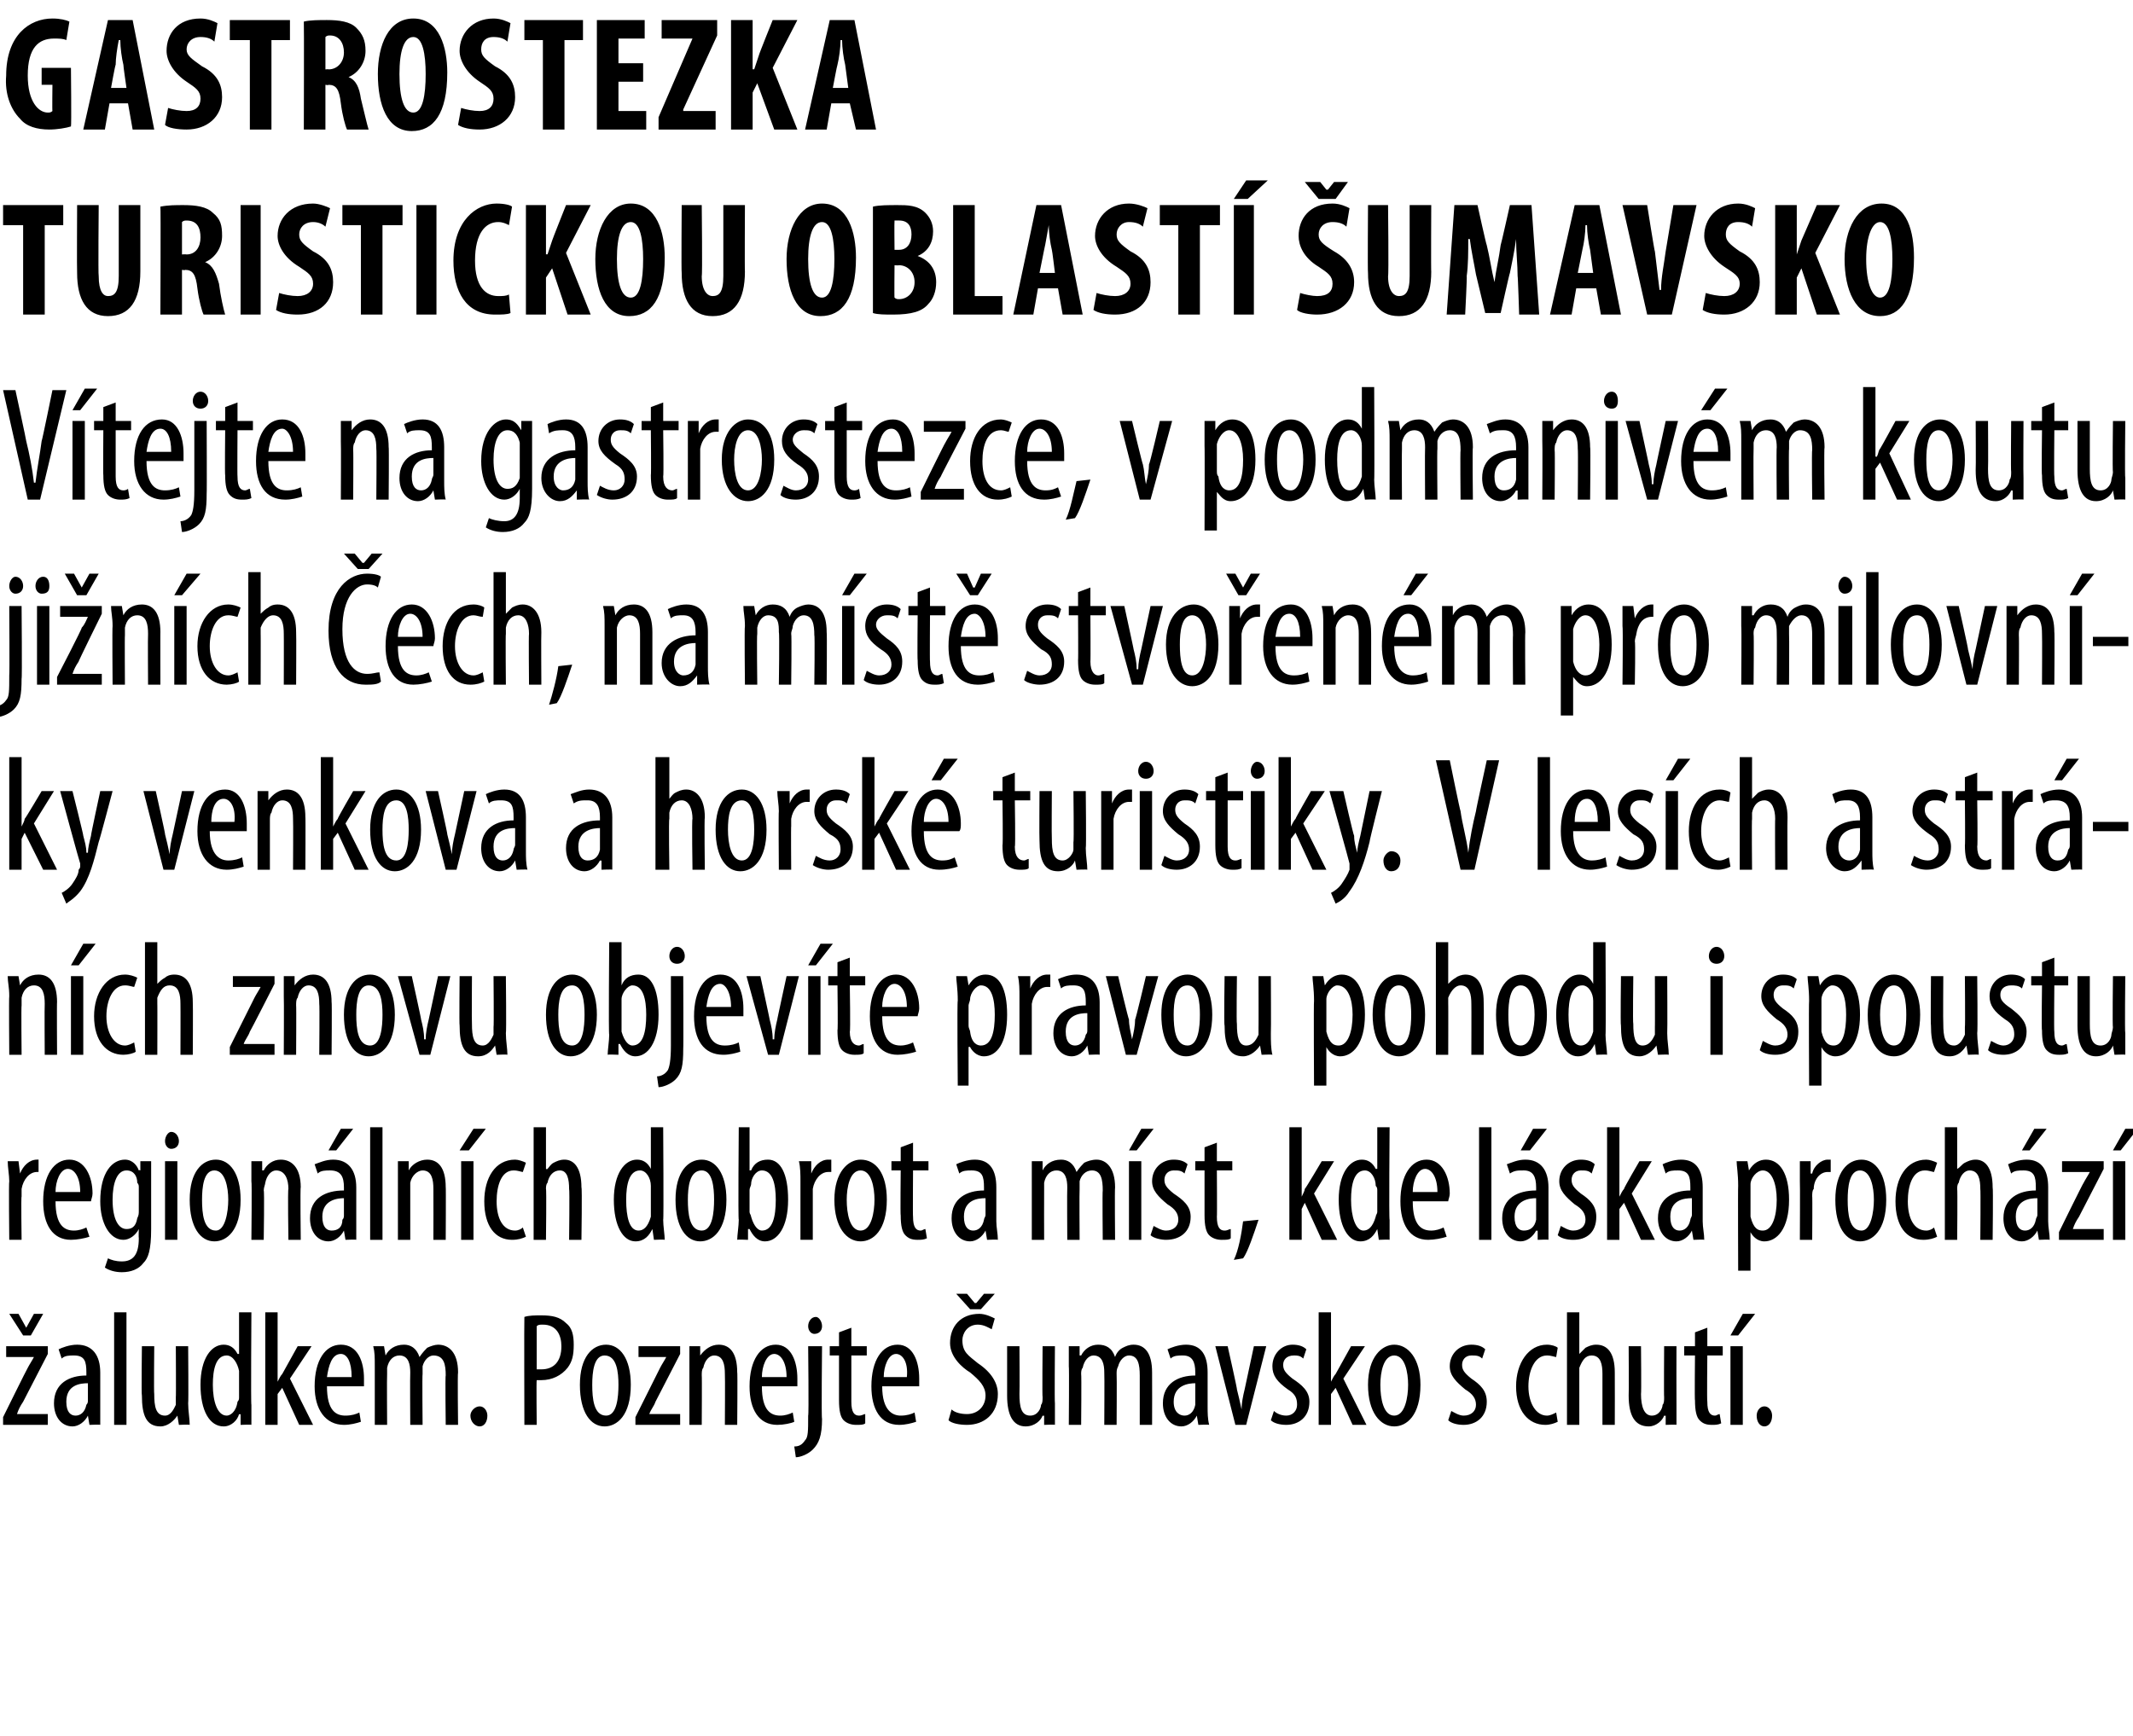
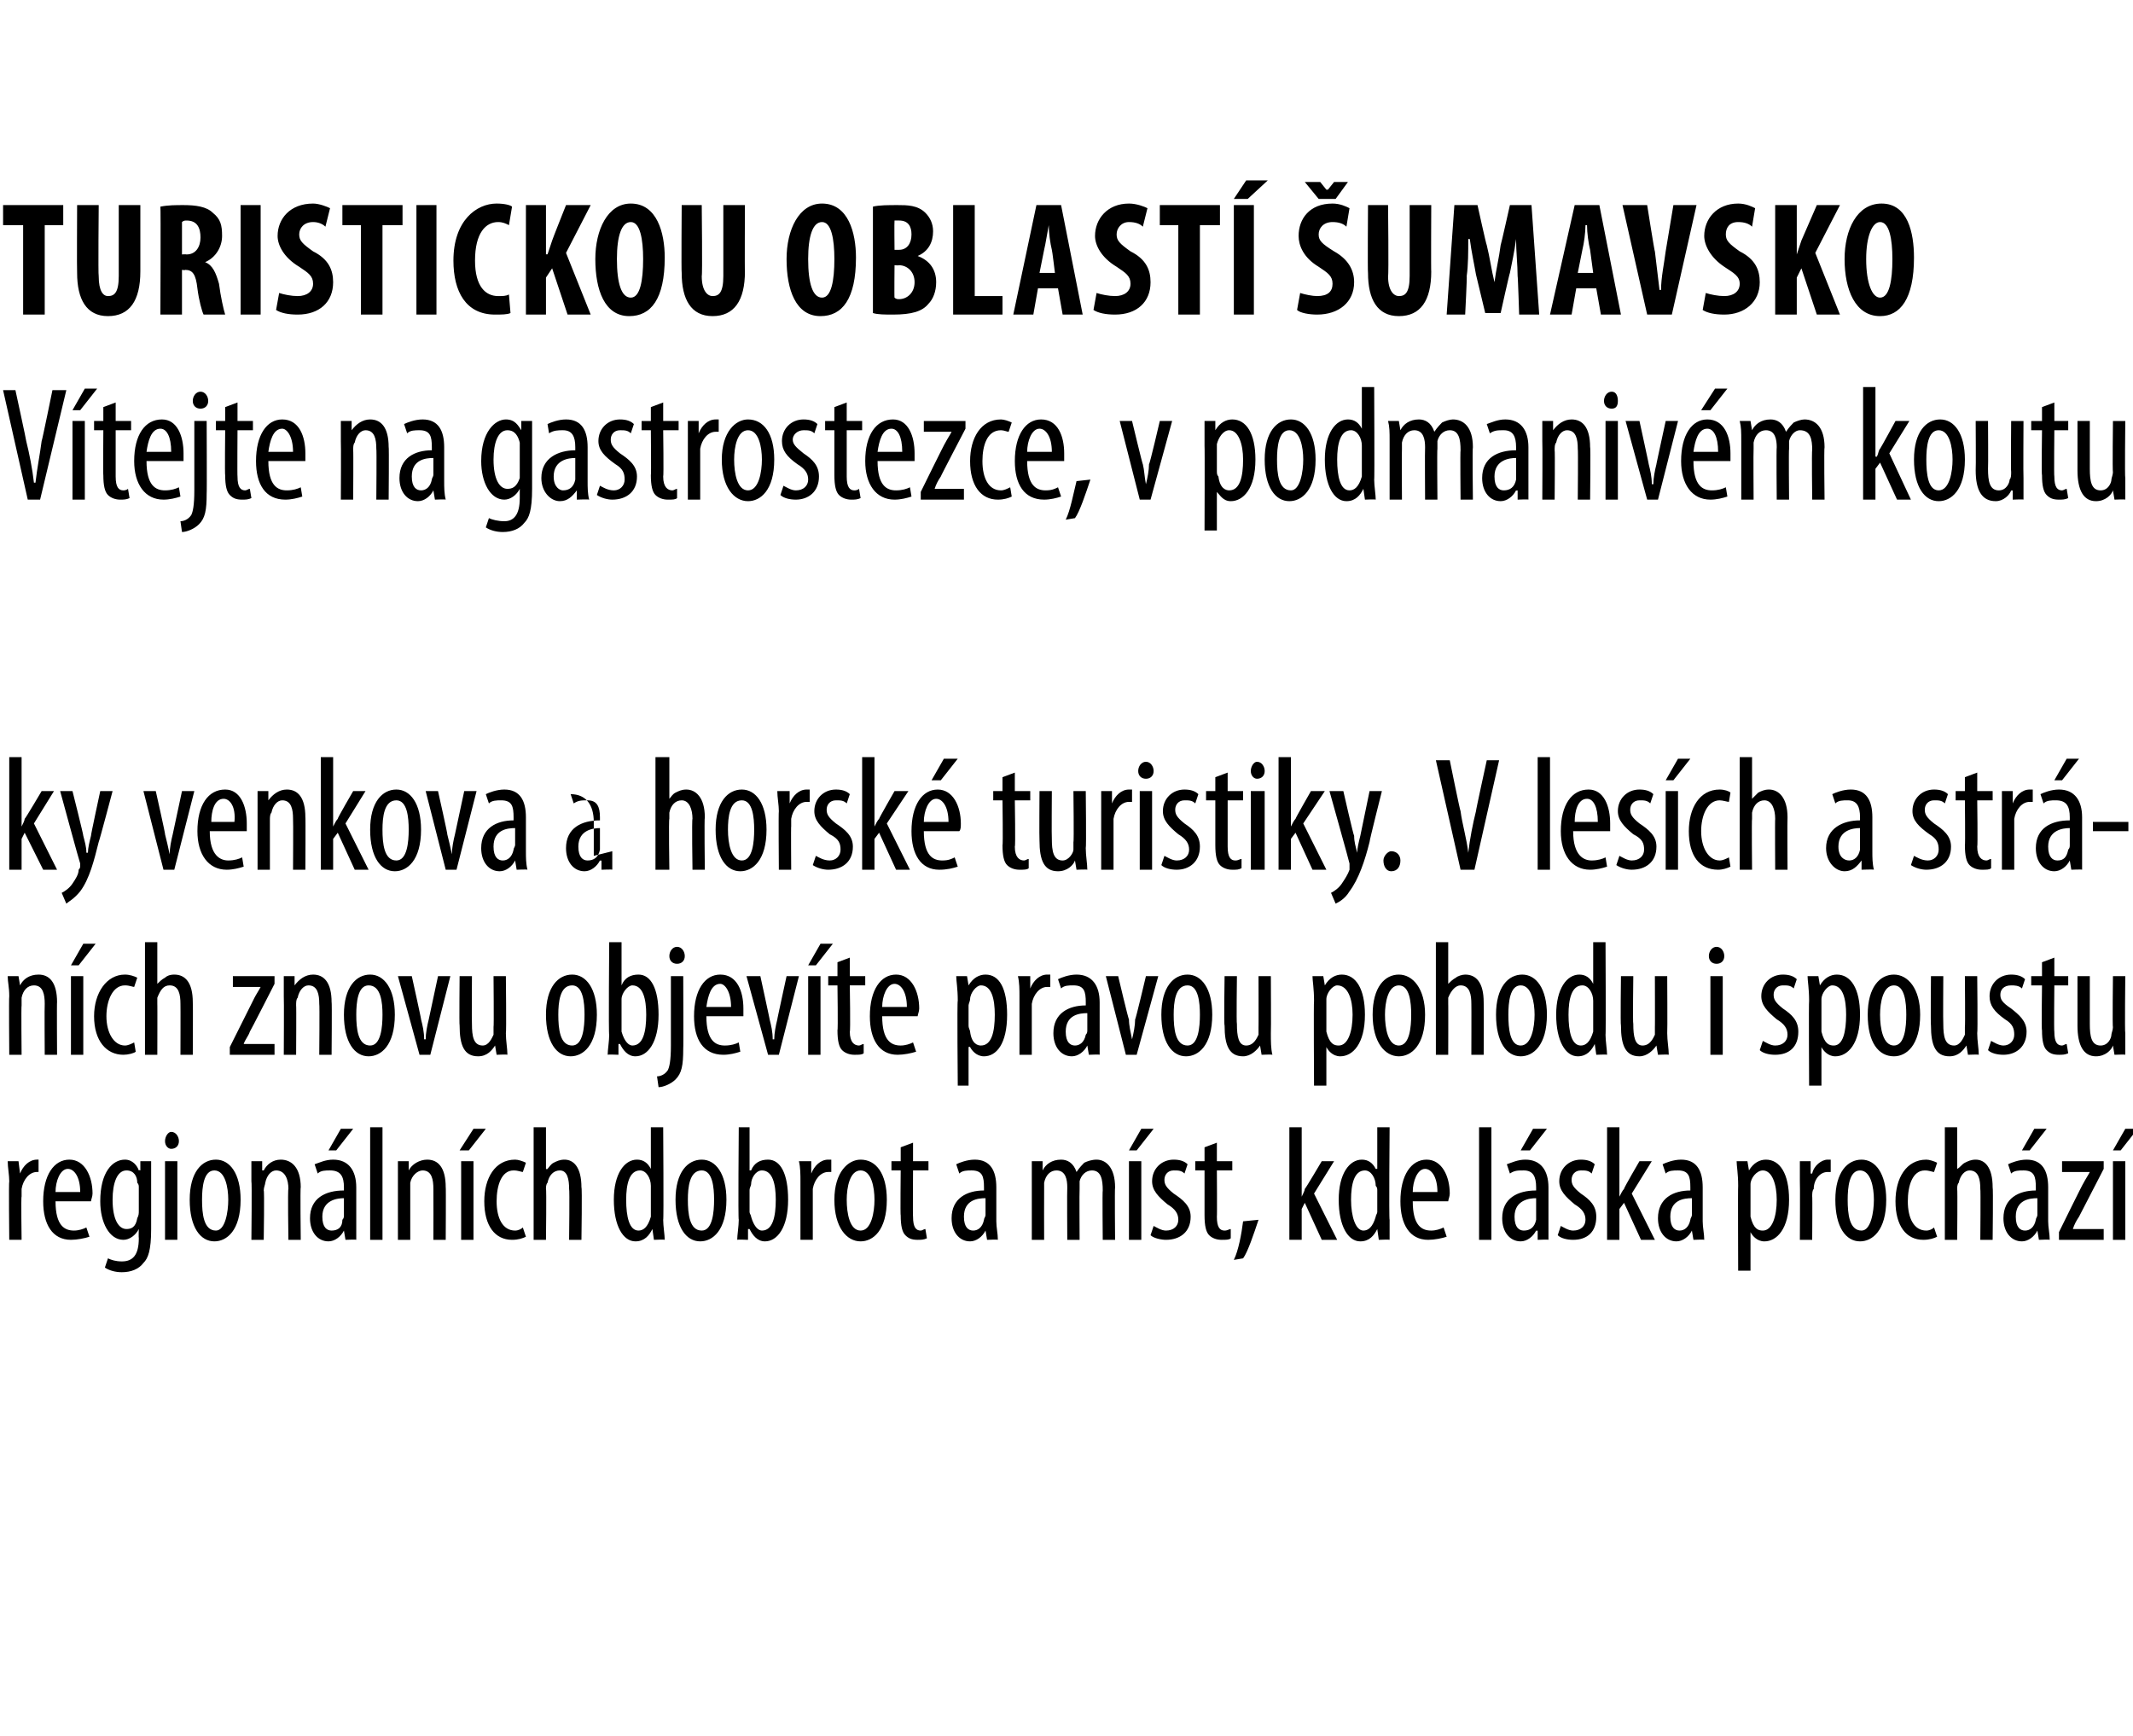
<svg xmlns="http://www.w3.org/2000/svg" version="1.1" width="138.3px" height="112.6px" viewBox="0 0 138.3 112.6">
  <desc>Gastrostezka turistickou oblast umavsko V tejte na gastrostezce, v podmaniv m koutu ji n ch ech, na m st stvo en</desc>
  <defs />
  <g id="Polygon128767">
-     <path d="m.2 91.9s1.57-3.18 1.6-3.2c.1-.2.3-.5.4-.7c-.03-.02 0 0 0 0H.4v-.7h2.7v.5l-1.6 3.1c-.2.3-.3.5-.4.8c-.02-.03 0 0 0 0h2v.7H.2v-.5zm1.3-5.3l-.9-1.4h.6l.5.9l.5-.9h.6L2 86.6h-.5zm5 4.6v1.2c.01-.03-.7 0-.7 0l-.1-.6s0 .03 0 0c-.2.4-.6.7-1 .7c-.7 0-1.2-.6-1.2-1.5c0-1.3 1-1.8 2.1-1.8v-.2c0-.7-.1-1.1-.8-1.1c-.3 0-.6 0-.8.2l-.2-.6c.2-.1.7-.3 1.2-.3c1 0 1.5.7 1.5 1.8v2.2zm-.8-1.5c-.5 0-1.4.1-1.4 1.2c0 .7.3.9.6.9c.3 0 .6-.2.7-.7c.1-.1.1-.2.1-.3v-1.1zm1.7-4.6h.8v7.3h-.8v-7.3zm4.8 5.9c0 .5.1 1 .1 1.4c-.03-.03-.7 0-.7 0l-.1-.6s-.02.03 0 0c-.2.3-.6.7-1.1.7c-.9 0-1.2-.7-1.2-2c-.04 0 0-3.2 0-3.2h.8s-.03 3.08 0 3.1c0 .8.1 1.4.7 1.4c.4 0 .6-.5.7-.7v-.5c.02.03 0-3.3 0-3.3h.8s.03 3.68 0 3.7zm4.1-5.9s-.04 6.05 0 6v1.3c0-.03-.7 0-.7 0v-.7s-.07.04-.1 0c-.1.4-.5.8-1 .8c-.9 0-1.5-1-1.5-2.7c0-1.7.7-2.6 1.5-2.6c.4 0 .7.2.9.6h.1v-2.7h.8zm-.8 4.1v-.3c-.1-.5-.4-1-.8-1c-.7 0-.9.9-.9 1.9c0 1.1.3 2 .9 2c.2 0 .6-.2.7-.9c.1-.1.1-.2.1-.3v-1.4zm2.5.4s.03.05 0 0c.1-.2.2-.4.3-.5l1-1.8h.9l-1.4 2.1l1.5 3h-.9L18.3 90l-.3.4v2h-.8v-7.3h.8v4.5zm3.2.3c0 1.6.6 1.9 1.2 1.9c.4 0 .7-.1.9-.2l.1.6c-.3.1-.7.2-1.1.2c-1.2 0-1.9-1-1.9-2.5c0-1.7.7-2.7 1.7-2.7c1.1 0 1.5 1.1 1.5 2.2v.5h-2.4zm1.6-.6c0-1-.3-1.5-.7-1.5c-.6 0-.8.8-.9 1.5h1.6zm1.5-.7c0-.6 0-.9-.1-1.3h.7l.1.6s.01.01 0 0c.2-.4.6-.7 1.2-.7c.4 0 .8.2 1 .8c.2-.3.4-.5.5-.6c.2-.1.5-.2.7-.2c.7 0 1.3.5 1.3 1.8c-.04.01 0 3.4 0 3.4h-.8s-.04-3.22 0-3.2c0-.7-.1-1.3-.8-1.3c-.3 0-.6.3-.7.7v.5c-.03 0 0 3.3 0 3.3h-.8s-.02-3.36 0-3.4c0-.5-.1-1.1-.7-1.1c-.4 0-.7.3-.8.8v.4c-.02.04 0 3.3 0 3.3h-.8v-3.8zm6.2 3.2c0-.3.3-.6.6-.6c.3 0 .5.3.5.6c0 .4-.2.7-.5.7c-.3 0-.6-.3-.6-.7zm3.5-6.4c.3-.1.7-.1 1.1-.1c.7 0 1.2.1 1.6.5c.4.3.5.8.5 1.4c0 .7-.1 1.1-.4 1.5c-.4.5-1 .8-1.7.8h-.3c-.03-.03 0 2.9 0 2.9h-.8s-.02-7 0-7zm.8 3.4h.3c.8 0 1.3-.5 1.3-1.5c0-.7-.3-1.4-1.2-1.4c-.2 0-.3 0-.4.1v2.8zm6.1 1c0 2-.9 2.7-1.7 2.7c-.9 0-1.6-.9-1.6-2.7c0-1.8.8-2.6 1.7-2.6c.9 0 1.6.9 1.6 2.6zm-2.5 0c0 .9.1 2 .9 2c.7 0 .8-1.2.8-2c0-.8-.1-1.9-.9-1.9c-.7 0-.8 1.1-.8 1.9zm2.8 2.1l1.6-3.2c.1-.2.3-.5.4-.7c-.01-.02 0 0 0 0h-1.8v-.7h2.7v.5l-1.6 3.1c-.1.3-.3.5-.4.8c-.01-.03 0 0 0 0h2v.7h-2.9v-.5zm3.5-3.3v-1.3h.7v.6s.04 0 0 0c.3-.4.7-.7 1.2-.7c.7 0 1.2.5 1.2 1.8c.03-.05 0 3.4 0 3.4h-.8s.02-3.3 0-3.3c0-.6-.1-1.2-.7-1.2c-.3 0-.6.3-.7.8c-.1.1-.1.3-.1.5c.02-.03 0 3.2 0 3.2h-.8v-3.8zm4.7 1.3c0 1.6.6 1.9 1.2 1.9c.3 0 .6-.1.8-.2l.1.6c-.2.1-.7.2-1.1.2c-1.2 0-1.8-1-1.8-2.5c0-1.7.7-2.7 1.7-2.7c1 0 1.4 1.1 1.4 2.2v.5h-2.3zm1.6-.6c0-1-.4-1.5-.8-1.5c-.5 0-.8.8-.8 1.5h1.6zm.5 4.5c.3 0 .5-.1.7-.4c.2-.2.2-.6.2-1.6c.05.01 0-4.5 0-4.5h.9s-.05 4.74 0 4.7c0 1.1-.2 1.6-.6 2c-.3.3-.8.5-1.1.5l-.1-.7zm1.8-7.8c0 .3-.2.5-.5.5c-.2 0-.4-.2-.4-.5c0-.3.2-.6.5-.6c.2 0 .4.3.4.6zm1.9.1v1.2h1v.6h-1v3c0 .7.2.9.5.9c.2 0 .3-.1.4-.1v.6c-.1.1-.3.1-.6.1c-.3 0-.6-.1-.8-.3c-.2-.2-.3-.6-.3-1.3v-2.9h-.6v-.6h.6v-.9l.8-.3zm2 3.8c0 1.6.7 1.9 1.2 1.9c.4 0 .7-.1.9-.2l.1.6c-.3.1-.7.2-1.1.2c-1.2 0-1.8-1-1.8-2.5c0-1.7.7-2.7 1.7-2.7c1 0 1.4 1.1 1.4 2.2v.5h-2.4zm1.6-.6c.1-1-.3-1.5-.7-1.5c-.5 0-.8.8-.8 1.5h1.5zm2.9 2.1c.2.2.6.3 1 .3c.7 0 1.2-.5 1.2-1.2c0-.6-.4-1-1-1.5c-.5-.3-1.3-1-1.3-1.9c0-1.1.7-1.9 1.9-1.9c.4 0 .8.2 1 .3l-.2.7c-.2-.1-.5-.3-.9-.3c-.7 0-1 .6-1 1c0 .8.4 1 1 1.5c.9.6 1.3 1.3 1.3 2c0 1.3-.9 2-2 2c-.5 0-1-.1-1.2-.3l.2-.7zm1.2-6.5l-.9-1h.7l.5.6h.1l.5-.6h.7l-.9 1h-.7zm5.5 6.1v1.4c.02-.03-.7 0-.7 0v-.6s-.07.03-.1 0c-.1.3-.5.7-1.1.7c-.8 0-1.2-.7-1.2-2v-3.2h.8s.02 3.08 0 3.1c0 .8.1 1.4.7 1.4c.5 0 .7-.5.7-.7c.1-.1.1-.3.1-.5c-.03.03 0-3.3 0-3.3h.8s-.03 3.68 0 3.7zm.9-2.4v-1.3h.7v.6h.1c.2-.4.6-.7 1.1-.7c.5 0 .9.2 1.1.8c.1-.3.3-.5.5-.6c.2-.1.4-.2.7-.2c.7 0 1.2.5 1.2 1.8c.01.01 0 3.4 0 3.4h-.8v-3.2c0-.7-.1-1.3-.7-1.3c-.3 0-.6.3-.7.7c-.1.2-.1.3-.1.5c.02 0 0 3.3 0 3.3h-.8s.02-3.36 0-3.4c0-.5-.1-1.1-.7-1.1c-.3 0-.6.3-.7.8c-.1.1-.1.3-.1.4c.03.04 0 3.3 0 3.3h-.8s.03-3.8 0-3.8zm9 2.6c0 .4 0 .8.1 1.2c-.02-.03-.7 0-.7 0l-.1-.6s-.03.03 0 0c-.2.4-.6.7-1 .7c-.7 0-1.2-.6-1.2-1.5c0-1.3 1-1.8 2.1-1.8v-.2c0-.7-.2-1.1-.8-1.1c-.3 0-.6 0-.8.2l-.2-.6c.2-.1.7-.3 1.2-.3c1 0 1.4.7 1.4 1.8v2.2zm-.8-1.5c-.4 0-1.4.1-1.4 1.2c0 .7.4.9.7.9c.3 0 .6-.2.7-.7v-1.4zm2.1-2.4s.64 2.84.6 2.8c.1.4.2.8.3 1.3c0-.4.1-.9.2-1.3l.6-2.8h.8l-1.3 5.1h-.7l-1.3-5.1h.8zm3 4.2c.1.1.4.3.8.3c.4 0 .7-.3.7-.7c0-.4-.1-.7-.6-1c-.7-.5-1-.9-1-1.5c0-.8.6-1.4 1.3-1.4c.4 0 .7.1.9.3l-.2.6c-.2-.2-.4-.2-.6-.2c-.5 0-.7.3-.7.6c0 .3.1.5.6.9c.6.4 1.1.8 1.1 1.5c0 1-.7 1.5-1.5 1.5c-.4 0-.8-.1-1-.3l.2-.6zm3.7-1.9s.03.05 0 0c.1-.2.2-.4.3-.5l1-1.8h.9l-1.4 2.1l1.5 3h-.9L86.6 90l-.3.4v2h-.8v-7.3h.8v4.5zm5.8.2c0 2-.9 2.7-1.7 2.7c-.9 0-1.7-.9-1.7-2.7c0-1.8.9-2.6 1.7-2.6c.9 0 1.7.9 1.7 2.6zm-2.6 0c0 .9.2 2 .9 2c.7 0 .9-1.2.9-2c0-.8-.2-1.9-.9-1.9c-.7 0-.9 1.1-.9 1.9zm4.6 1.7c.2.1.5.3.8.3c.5 0 .8-.3.8-.7c0-.4-.2-.7-.7-1c-.6-.5-1-.9-1-1.5c0-.8.6-1.4 1.4-1.4c.4 0 .7.1.9.3l-.2.6c-.2-.2-.4-.2-.7-.2c-.4 0-.6.3-.6.6c0 .3.1.5.6.9c.6.4 1 .8 1 1.5c0 1-.7 1.5-1.5 1.5c-.4 0-.8-.1-1-.3l.2-.6zm6.9.7c-.2.1-.5.2-.8.2c-1.1 0-1.9-.9-1.9-2.5c0-1.5.8-2.7 2-2.7c.3 0 .6.1.7.2l-.1.6c-.1 0-.3-.1-.6-.1c-.8 0-1.2 1-1.2 2c0 1.1.5 1.9 1.2 1.9c.2 0 .4-.1.6-.2l.1.6zm.6-7.1h.8v2.7s.02.04 0 0l.4-.4c.2-.1.4-.2.7-.2c.7 0 1.2.5 1.2 1.8c.01 0 0 3.4 0 3.4h-.8v-3.3c0-.6-.1-1.2-.7-1.2c-.4 0-.6.3-.8.8v3.7h-.8v-7.3zm7.1 5.9v1.4c.03-.03-.7 0-.7 0v-.6s-.06.03-.1 0c-.1.3-.5.7-1 .7c-.9 0-1.3-.7-1.3-2c.02 0 0-3.2 0-3.2h.8s.03 3.08 0 3.1c0 .8.2 1.4.7 1.4c.5 0 .7-.5.7-.7c.1-.1.1-.3.1-.5c-.02.03 0-3.3 0-3.3h.8s-.01 3.68 0 3.7zm2-4.9v1.2h1v.6h-1s-.03 3.02 0 3c0 .7.2.9.5.9c.1 0 .2-.1.3-.1l.1.6c-.2.1-.4.1-.6.1c-.4 0-.6-.1-.8-.3c-.2-.2-.3-.6-.3-1.3c-.03.04 0-2.9 0-2.9h-.7v-.6h.7v-.9l.8-.3zm1.5 6.3v-5.1h.8v5.1h-.8zm1.6-7.2l-1.1 1.4h-.5l.8-1.4h.8zm.1 6.6c0-.3.2-.6.5-.6c.3 0 .5.3.5.6c0 .4-.2.7-.5.7c-.3 0-.5-.3-.5-.7z" stroke="none" fill="#000" />
-   </g>
+     </g>
  <g id="Polygon128766">
    <path d="m.6 76.6c0-.4-.1-.9-.1-1.3h.7l.1.8s0-.01 0 0c.2-.5.6-.9 1.1-.9h.1v.8h-.1c-.5 0-.9.5-1 1.1v.5c-.04-.05 0 2.8 0 2.8h-.8s-.04-3.8 0-3.8zm3 1.3c0 1.6.6 1.9 1.2 1.9c.3 0 .6-.1.8-.2l.2.6c-.3.1-.8.2-1.2.2c-1.2 0-1.8-1-1.8-2.5c0-1.7.7-2.7 1.7-2.7c1 0 1.5 1.1 1.5 2.2c0 .2-.1.4-.1.5H3.6zm1.6-.6c0-1-.4-1.5-.8-1.5c-.5 0-.8.8-.8 1.5h1.6zm4.6 2.4c0 1.4-.2 1.9-.5 2.2c-.3.4-.8.6-1.4.6c-.4 0-.8-.1-1.1-.3l.2-.6c.2.1.5.2.9.2c.7 0 1.1-.4 1.1-1.5c-.02-.04 0-.6 0-.6c0 0-.04.05 0 0c-.2.4-.6.7-1 .7c-.9 0-1.5-1.1-1.5-2.5c0-1.9.8-2.7 1.6-2.7c.5 0 .8.4.9.7c.05-.05.1 0 .1 0v-.6h.7v4.4zM9 77c0-.1 0-.2-.1-.3c0-.4-.2-.8-.7-.8c-.6 0-.9.8-.9 1.9c0 1.3.4 1.9.9 1.9c.3 0 .6-.1.7-.7c.1-.2.1-.3.1-.5V77zm1.7 3.4v-5.1h.8v5.1h-.8zm.9-6.4c0 .3-.2.5-.5.5c-.2 0-.4-.2-.4-.5c0-.3.2-.6.4-.6c.3 0 .5.3.5.6zm4 3.8c0 2-.9 2.7-1.7 2.7c-.9 0-1.6-.9-1.6-2.7c0-1.8.8-2.6 1.7-2.6c.9 0 1.6.9 1.6 2.6zm-2.5 0c0 .9.1 2 .9 2c.6 0 .8-1.2.8-2c0-.8-.2-1.9-.9-1.9c-.7 0-.8 1.1-.8 1.9zm3.2-1.2v-1.3h.7v.6h.1c.2-.4.6-.7 1.1-.7c.7 0 1.3.5 1.3 1.8c-.04-.05 0 3.4 0 3.4h-.8s-.05-3.3 0-3.3c0-.6-.2-1.2-.8-1.2c-.3 0-.6.3-.7.8c0 .1-.1.3-.1.5c.05-.03 0 3.2 0 3.2h-.8s.04-3.8 0-3.8zm6.8 2.6v1.2c.02-.03-.7 0-.7 0l-.1-.6s.01.03 0 0c-.2.4-.6.7-1 .7c-.7 0-1.2-.6-1.2-1.5c0-1.3 1-1.8 2.2-1.8v-.2c0-.7-.2-1.1-.9-1.1c-.3 0-.6 0-.8.2l-.2-.6c.3-.1.7-.3 1.2-.3c1 0 1.5.7 1.5 1.8v2.2zm-.8-1.5c-.4 0-1.4.1-1.4 1.2c0 .7.3.9.6.9c.4 0 .7-.2.7-.7c.1-.1.1-.2.1-.3v-1.1zm.6-4.5l-1.1 1.4h-.5l.8-1.4h.8zm1.1-.1h.8v7.3h-.8v-7.3zm1.8 3.5v-1.3h.7v.6s.02 0 0 0c.2-.4.7-.7 1.2-.7c.7 0 1.2.5 1.2 1.8c.02-.05 0 3.4 0 3.4h-.8s.01-3.3 0-3.3c0-.6-.1-1.2-.7-1.2c-.3 0-.7.3-.8.8v3.7h-.8v-3.8zm4.1 3.8v-5.1h.8v5.1h-.8zm1.6-7.2l-1.1 1.4h-.6l.9-1.4h.8zm2.6 7c-.2.1-.5.2-.9.2c-1.1 0-1.8-.9-1.8-2.5c0-1.5.7-2.7 2-2.7c.2 0 .5.1.7.2l-.2.6c-.1 0-.3-.1-.6-.1c-.8 0-1.1 1-1.1 2c0 1.1.4 1.9 1.2 1.9c.2 0 .4-.1.5-.2l.2.6zm.5-7.1h.8v2.7s.06.04.1 0c.1-.1.2-.3.4-.4c.2-.1.4-.2.7-.2c.6 0 1.1.5 1.1 1.8c.05 0 0 3.4 0 3.4h-.8s.04-3.31 0-3.3c0-.6-.1-1.2-.6-1.2c-.4 0-.7.3-.8.8c-.1.1-.1.3-.1.4c.04-.02 0 3.3 0 3.3h-.8v-7.3zm8.4 0s.04 6.05 0 6c0 .4.1 1 .1 1.3c-.02-.03-.7 0-.7 0l-.1-.7s0 .04 0 0c-.2.4-.5.8-1.1.8c-.8 0-1.4-1-1.4-2.7c0-1.7.7-2.6 1.5-2.6c.4 0 .7.2.9.6c.02.01 0 0 0 0v-2.7h.8zm-.8 4.1v-.3c0-.5-.3-1-.7-1c-.7 0-.9.9-.9 1.9c0 1.1.2 2 .8 2c.3 0 .6-.2.8-.9v-1.7zm4.9.6c0 2-.9 2.7-1.7 2.7c-.9 0-1.6-.9-1.6-2.7c0-1.8.8-2.6 1.7-2.6c.9 0 1.6.9 1.6 2.6zm-2.5 0c0 .9.1 2 .9 2c.7 0 .8-1.2.8-2c0-.8-.1-1.9-.8-1.9c-.8 0-.9 1.1-.9 1.9zm3.3-4.7h.7v2.8h.1c.2-.5.6-.7 1.1-.7c.8 0 1.3.9 1.3 2.6c0 1.8-.7 2.7-1.5 2.7c-.5 0-.8-.4-1-.8h-.1v.7s-.69-.03-.7 0c0-.3.1-.9.1-1.3c-.05.05 0-6 0-6zm.7 5.5c0 .1.1.2.1.3c.2.7.5.9.7.9c.7 0 .9-.9.9-2c0-1-.2-1.9-.9-1.9c-.4 0-.7.5-.7.9c0 .1-.1.2-.1.4v1.4zm3.3-2c0-.4 0-.9-.1-1.3h.8v.8s.04-.01 0 0c.2-.5.6-.9 1.1-.9h.2v.8h-.2c-.5 0-.9.5-1 1.1v3.3h-.8v-3.8zm5.6 1.2c0 2-.9 2.7-1.7 2.7c-.9 0-1.7-.9-1.7-2.7c0-1.8.9-2.6 1.7-2.6c1 0 1.7.9 1.7 2.6zm-2.6 0c0 .9.2 2 .9 2c.7 0 .9-1.2.9-2c0-.8-.2-1.9-.9-1.9c-.7 0-.9 1.1-.9 1.9zm4.3-3.7v1.2h1v.6h-1s-.02 3.02 0 3c0 .7.2.9.5.9c.1 0 .2-.1.3-.1l.1.6c-.2.1-.4.1-.6.1c-.4 0-.6-.1-.8-.3c-.2-.2-.3-.6-.3-1.3c-.03.04 0-2.9 0-2.9h-.6v-.6h.6v-.9l.8-.3zm5.4 5.1c0 .4.1.8.1 1.2c0-.03-.7 0-.7 0l-.1-.6s-.01.03 0 0c-.2.4-.6.7-1 .7c-.7 0-1.2-.6-1.2-1.5c0-1.3 1-1.8 2.1-1.8v-.2c0-.7-.1-1.1-.8-1.1c-.3 0-.6 0-.8.2l-.2-.6c.2-.1.7-.3 1.2-.3c1 0 1.4.7 1.4 1.8v2.2zm-.7-1.5c-.5 0-1.4.1-1.4 1.2c0 .7.3.9.6.9c.3 0 .6-.2.7-.7c0-.1.1-.2.1-.3v-1.1zm3-1.1v-1.3h.7v.6s.02.01 0 0c.2-.4.6-.7 1.2-.7c.4 0 .8.2 1 .8c.2-.3.4-.5.5-.6c.2-.1.5-.2.8-.2c.6 0 1.2.5 1.2 1.8c-.03.01 0 3.4 0 3.4h-.8s-.03-3.22 0-3.2c0-.7-.1-1.3-.7-1.3c-.4 0-.7.3-.8.7v.5c-.02 0 0 3.3 0 3.3h-.8s-.02-3.36 0-3.4c0-.5-.1-1.1-.7-1.1c-.4 0-.7.3-.8.8v.4c-.01.04 0 3.3 0 3.3h-.8v-3.8zm6.3 3.8v-5.1h.8v5.1h-.8zm1.6-7.2l-1.1 1.4h-.5l.8-1.4h.8zm0 6.3c.2.1.5.3.8.3c.5 0 .8-.3.8-.7c0-.4-.2-.7-.7-1c-.6-.5-1-.9-1-1.5c0-.8.6-1.4 1.4-1.4c.4 0 .7.1.9.3l-.2.6c-.2-.2-.4-.2-.7-.2c-.4 0-.6.3-.6.6c0 .3.1.5.6.9c.6.4 1.1.8 1.1 1.5c0 1-.7 1.5-1.6 1.5c-.3 0-.8-.1-1-.3l.2-.6zm4.1-5.4v1.2h1v.6h-1s.02 3.02 0 3c0 .7.2.9.5.9c.2 0 .3-.1.4-.1v.6c-.1.1-.3.1-.6.1c-.3 0-.6-.1-.8-.3c-.2-.2-.3-.6-.3-1.3v-2.9h-.6v-.6h.6v-.9l.8-.3zm1.1 7.6c.3-.6.5-1.7.6-2.5l1-.1c-.3.9-.7 2.1-1 2.5l-.6.1zm4.4-4.1s-.03.05 0 0c.1-.2.2-.4.2-.5c.05-.02 1.1-1.8 1.1-1.8h.8l-1.3 2.1l1.5 3h-1L84.6 78l-.2.4v2h-.8v-7.3h.8v4.5zm5.7-4.5s-.05 6.05 0 6v1.3c-.01-.03-.7 0-.7 0l-.1-.7s.02.04 0 0c-.2.4-.5.8-1.1.8c-.8 0-1.4-1-1.4-2.7c0-1.7.7-2.6 1.5-2.6c.4 0 .7.2.9.6h.1v-2.7h.8zm-.8 4.1c0-.1 0-.2-.1-.3c0-.5-.3-1-.7-1c-.7 0-.9.9-.9 1.9c0 1.1.3 2 .8 2c.3 0 .6-.2.8-.9c0-.1.1-.2.1-.3v-1.4zm2.3.7c0 1.6.6 1.9 1.2 1.9c.3 0 .6-.1.8-.2l.2.6c-.3.1-.8.2-1.2.2c-1.2 0-1.8-1-1.8-2.5c0-1.7.7-2.7 1.7-2.7c1 0 1.5 1.1 1.5 2.2c0 .2-.1.4-.1.5h-2.3zm1.6-.6c0-1-.4-1.5-.8-1.5c-.5 0-.8.8-.8 1.5h1.6zm2.7-4.2h.8v7.3h-.8v-7.3zm4.5 6.1v1.2c.03-.03-.7 0-.7 0v-.6s-.08.03-.1 0c-.2.4-.6.7-1 .7c-.7 0-1.2-.6-1.2-1.5c0-1.3 1-1.8 2.2-1.8v-.2c0-.7-.2-1.1-.8-1.1c-.4 0-.6 0-.9.2l-.2-.6c.3-.1.7-.3 1.2-.3c1 0 1.5.7 1.5 1.8v2.2zm-.8-1.5c-.4 0-1.4.1-1.4 1.2c0 .7.3.9.6.9c.4 0 .7-.2.8-.7v-1.4zm.7-4.5l-1.1 1.4h-.6l.8-1.4h.9zm.9 6.3c.2.1.5.3.8.3c.5 0 .8-.3.8-.7c0-.4-.2-.7-.7-1c-.6-.5-1-.9-1-1.5c0-.8.6-1.4 1.4-1.4c.4 0 .7.1.9.3l-.2.6c-.2-.2-.4-.2-.7-.2c-.4 0-.6.3-.6.6c0 .3.1.5.6.9c.6.4 1 .8 1 1.5c0 1-.6 1.5-1.5 1.5c-.4 0-.8-.1-1-.3l.2-.6zm3.8-1.9s-.01.05 0 0c.1-.2.2-.4.3-.5c-.04-.02 1-1.8 1-1.8h.8l-1.3 2.1l1.5 3h-.9l-1.1-2.4l-.3.4v2h-.8v-7.3h.8v4.5zm5.4 1.6c0 .4.1.8.1 1.2c-.01-.03-.7 0-.7 0l-.1-.6s-.01.03 0 0c-.2.4-.6.7-1 .7c-.7 0-1.2-.6-1.2-1.5c0-1.3 1-1.8 2.1-1.8v-.2c0-.7-.1-1.1-.8-1.1c-.3 0-.6 0-.8.2l-.2-.6c.2-.1.7-.3 1.2-.3c1 0 1.4.7 1.4 1.8v2.2zm-.7-1.5c-.5 0-1.4.1-1.4 1.2c0 .7.3.9.6.9c.3 0 .6-.2.7-.7c0-.1.1-.2.1-.3v-1.1zm3-.8c0-.8-.1-1.3-.1-1.6h.7l.1.6s.01.04 0 0c.3-.5.7-.7 1.1-.7c.9 0 1.5.9 1.5 2.6c0 1.9-.8 2.7-1.6 2.7c-.5 0-.8-.4-.9-.6c0-.04 0 0 0 0v2.5h-.8s-.02-5.53 0-5.5zm.8 1.6v.4c.2.8.5.9.8.9c.6 0 .9-.9.9-2c0-1-.3-1.9-.9-1.9c-.4 0-.8.5-.8.9v1.7zm3.2-1.9v-1.3h.7v.8h.1c.1-.5.6-.9 1-.9h.2v.8h-.2c-.5 0-.9.5-.9 1.1c-.1.1-.1.3-.1.5c.02-.05 0 2.8 0 2.8h-.8s.02-3.8 0-3.8zm5.6 1.2c0 2-.9 2.7-1.7 2.7c-.9 0-1.6-.9-1.6-2.7c0-1.8.8-2.6 1.7-2.6c.9 0 1.6.9 1.6 2.6zm-2.5 0c0 .9.1 2 .9 2c.6 0 .8-1.2.8-2c0-.8-.2-1.9-.9-1.9c-.7 0-.8 1.1-.8 1.9zm5.8 2.4c-.2.1-.5.2-.9.2c-1.1 0-1.8-.9-1.8-2.5c0-1.5.7-2.7 2-2.7c.2 0 .5.1.7.2l-.2.6c-.1 0-.3-.1-.6-.1c-.8 0-1.1 1-1.1 2c0 1.1.4 1.9 1.2 1.9c.2 0 .4-.1.5-.2l.2.6zm.5-7.1h.8v2.7s.05.04 0 0c.2-.1.3-.3.5-.4c.2-.1.4-.2.7-.2c.6 0 1.1.5 1.1 1.8c.04 0 0 3.4 0 3.4h-.8s.03-3.31 0-3.3c0-.6-.1-1.2-.7-1.2c-.3 0-.6.3-.7.8c-.1.1-.1.3-.1.4c.03-.02 0 3.3 0 3.3h-.8v-7.3zm6.7 6.1c0 .4.1.8.1 1.2c0-.03-.7 0-.7 0l-.1-.6s-.01.03 0 0c-.2.4-.6.7-1 .7c-.7 0-1.2-.6-1.2-1.5c0-1.3 1-1.8 2.1-1.8v-.2c0-.7-.1-1.1-.8-1.1c-.3 0-.6 0-.8.2l-.2-.6c.2-.1.7-.3 1.2-.3c1 0 1.4.7 1.4 1.8v2.2zm-.7-1.5c-.5 0-1.4.1-1.4 1.2c0 .7.3.9.6.9c.3 0 .6-.2.7-.7c0-.1.1-.2.1-.3v-1.1zm.6-4.5l-1.1 1.4h-.5l.8-1.4h.8zm.8 6.7s1.56-3.18 1.6-3.2c.1-.2.3-.5.4-.7c-.04-.02 0 0 0 0h-1.8v-.7h2.7v.5l-1.6 3.1c-.2.3-.3.5-.4.8c-.03-.03 0 0 0 0h2v.7h-2.9v-.5zm3.5.5v-5.1h.8v5.1h-.8zm1.6-7.2l-1.1 1.4h-.5l.8-1.4h.8z" stroke="none" fill="#000" />
  </g>
  <g id="Polygon128765">
    <path d="m.6 64.6c0-.6-.1-.9-.1-1.3h.7l.1.6s-.01 0 0 0c.2-.4.6-.7 1.2-.7c.7 0 1.2.5 1.2 1.8c-.02-.05 0 3.4 0 3.4h-.8s-.02-3.3 0-3.3c0-.6-.1-1.2-.7-1.2c-.4 0-.7.3-.8.8v.5c-.03-.03 0 3.2 0 3.2h-.8s-.03-3.8 0-3.8zm4 3.8v-5.1h.8v5.1h-.8zm1.6-7.2l-1.1 1.4h-.5l.8-1.4h.8zm2.6 7c-.1.1-.5.2-.8.2c-1.1 0-1.9-.9-1.9-2.5c0-1.5.8-2.7 2-2.7c.3 0 .6.1.8.2l-.2.6c-.1 0-.3-.1-.6-.1c-.8 0-1.2 1-1.2 2c0 1.1.5 1.9 1.2 1.9c.2 0 .4-.1.6-.2l.1.6zm.6-7.1h.8v2.7s.03.04 0 0c.1-.1.3-.3.5-.4c.1-.1.3-.2.6-.2c.7 0 1.2.5 1.2 1.8c.02 0 0 3.4 0 3.4h-.8s.01-3.31 0-3.3c0-.6-.1-1.2-.7-1.2c-.4 0-.6.3-.8.8v.4c.01-.02 0 3.3 0 3.3h-.8v-7.3zm5.5 6.8l1.6-3.2c.1-.2.3-.5.4-.7c-.01-.02 0 0 0 0h-1.8v-.7h2.7v.5s-1.59 3.12-1.6 3.1c-.1.3-.3.5-.4.8c0-.03 0 0 0 0h2v.7h-2.9v-.5zm3.5-3.3v-1.3h.7v.6s.04 0 0 0c.3-.4.7-.7 1.2-.7c.7 0 1.2.5 1.2 1.8c.03-.05 0 3.4 0 3.4h-.8s.03-3.3 0-3.3c0-.6-.1-1.2-.7-1.2c-.3 0-.6.3-.7.8c-.1.1-.1.3-.1.5c.02-.03 0 3.2 0 3.2h-.8s.02-3.8 0-3.8zm7.2 1.2c0 2-.9 2.7-1.7 2.7c-.9 0-1.6-.9-1.6-2.7c0-1.8.8-2.6 1.7-2.6c.9 0 1.6.9 1.6 2.6zm-2.5 0c0 .9.1 2 .9 2c.7 0 .8-1.2.8-2c0-.8-.1-1.9-.9-1.9c-.7 0-.8 1.1-.8 1.9zm3.6-2.5s.63 2.84.6 2.8c.1.4.2.8.2 1.3h.1c0-.4.1-.9.2-1.3l.6-2.8h.8l-1.3 5.1h-.7l-1.4-5.1h.9zm6.1 3.7c0 .5.1 1 .1 1.4c-.02-.03-.7 0-.7 0l-.1-.6s-.01.03 0 0c-.2.3-.5.7-1.1.7c-.9 0-1.2-.7-1.2-2c-.03 0 0-3.2 0-3.2h.8s-.02 3.08 0 3.1c0 .8.1 1.4.7 1.4c.4 0 .6-.5.7-.7v-.5c.03.03 0-3.3 0-3.3h.8s.04 3.68 0 3.7zm5.9-1.2c0 2-.9 2.7-1.7 2.7c-.9 0-1.6-.9-1.6-2.7c0-1.8.8-2.6 1.7-2.6c.9 0 1.6.9 1.6 2.6zm-2.5 0c0 .9.1 2 .9 2c.7 0 .8-1.2.8-2c0-.8-.1-1.9-.8-1.9c-.8 0-.9 1.1-.9 1.9zm3.3-4.7h.8v2.8s-.03-.01 0 0c.2-.5.6-.7 1.1-.7c.8 0 1.3.9 1.3 2.6c0 1.8-.7 2.7-1.5 2.7c-.5 0-.8-.4-1-.8h-.1v.7s-.69-.03-.7 0c0-.3.1-.9.1-1.3c-.05.05 0-6 0-6zm.8 5.5v.3c.2.7.5.9.7.9c.7 0 .9-.9.9-2c0-1-.2-1.9-.9-1.9c-.3 0-.7.5-.7.9v1.8zm2.3 3.2c.2 0 .5-.1.7-.4c.1-.2.2-.6.2-1.6v-4.5h.8s.02 4.74 0 4.7c0 1.1-.1 1.6-.5 2c-.3.3-.8.5-1.1.5l-.1-.7zm1.8-7.8c0 .3-.2.5-.5.5c-.3 0-.5-.2-.5-.5c0-.3.2-.6.5-.6c.3 0 .5.3.5.6zm1.4 3.9c0 1.6.6 1.9 1.2 1.9c.4 0 .7-.1.9-.2l.1.6c-.3.1-.7.2-1.1.2c-1.3 0-1.9-1-1.9-2.5c0-1.7.7-2.7 1.7-2.7c1.1 0 1.5 1.1 1.5 2.2v.5h-2.4zm1.6-.6c0-1-.4-1.5-.7-1.5c-.6 0-.8.8-.9 1.5h1.6zm1.9-2s.62 2.84.6 2.8c.1.4.2.8.2 1.3h.1c0-.4.1-.9.2-1.3c-.02.04.6-2.8.6-2.8h.8l-1.3 5.1h-.7l-1.4-5.1h.9zm3.1 5.1v-5.1h.8v5.1h-.8zm1.6-7.2l-1.1 1.4h-.5l.8-1.4h.8zm1.1.9v1.2h1v.6h-1s.05 3.02 0 3c0 .7.3.9.6.9c.1 0 .2-.1.3-.1v.6c-.1.1-.3.1-.6.1c-.3 0-.6-.1-.8-.3c-.2-.2-.3-.6-.3-1.3c.04.04 0-2.9 0-2.9h-.6v-.6h.6v-.9l.8-.3zm2.1 3.8c0 1.6.6 1.9 1.2 1.9c.3 0 .6-.1.8-.2l.2.6c-.3.1-.8.2-1.2.2c-1.2 0-1.8-1-1.8-2.5c0-1.7.7-2.7 1.7-2.7c1 0 1.5 1.1 1.5 2.2c0 .2-.1.4-.1.5h-2.3zm1.6-.6c0-1-.4-1.5-.8-1.5c-.5 0-.8.8-.8 1.5h1.6zm3.3-.4c0-.8-.1-1.3-.1-1.6h.7l.1.6s-.01.04 0 0c.3-.5.7-.7 1.1-.7c.9 0 1.4.9 1.4 2.6c0 1.9-.7 2.7-1.5 2.7c-.5 0-.8-.4-.9-.6c-.03-.04-.1 0-.1 0v2.5h-.7s-.05-5.53 0-5.5zm.7 1.6c0 .2.1.3.1.4c.1.8.5.9.7.9c.7 0 .9-.9.9-2c0-1-.2-1.9-.9-1.9c-.3 0-.7.5-.7.9c0 .1-.1.3-.1.4v1.3zm3.3-1.9c0-.4 0-.9-.1-1.3h.8v.8s.04-.01 0 0c.2-.5.6-.9 1.1-.9h.2v.8h-.2c-.5 0-.9.5-1 1.1v3.3h-.8v-3.8zm5.2 2.6v1.2c0-.03-.7 0-.7 0l-.1-.6s0 .03 0 0c-.2.4-.6.7-1 .7c-.7 0-1.2-.6-1.2-1.5c0-1.3 1-1.8 2.1-1.8v-.2c0-.7-.1-1.1-.8-1.1c-.3 0-.6 0-.8.2l-.2-.6c.2-.1.7-.3 1.2-.3c1 0 1.5.7 1.5 1.8v2.2zm-.8-1.5c-.5 0-1.4.1-1.4 1.2c0 .7.3.9.6.9c.3 0 .6-.2.7-.7c.1-.1.1-.2.1-.3v-1.1zm2-2.4s.67 2.84.7 2.8c0 .4.1.8.2 1.3c.1-.4.2-.9.2-1.3c.03.04.7-2.8.7-2.8h.8l-1.4 5.1h-.7l-1.3-5.1h.8zm6.1 2.5c0 2-.9 2.7-1.7 2.7c-.9 0-1.6-.9-1.6-2.7c0-1.8.8-2.6 1.7-2.6c.9 0 1.6.9 1.6 2.6zm-2.5 0c0 .9.1 2 .9 2c.7 0 .8-1.2.8-2c0-.8-.1-1.9-.8-1.9c-.8 0-.9 1.1-.9 1.9zm6.3 1.2c0 .5 0 1 .1 1.4c-.04-.03-.7 0-.7 0l-.1-.6s-.03.03 0 0c-.2.3-.6.7-1.1.7c-.9 0-1.2-.7-1.2-2c-.05 0 0-3.2 0-3.2h.8s-.04 3.08 0 3.1c0 .8.1 1.4.6 1.4c.5 0 .7-.5.8-.7v-.5c.01.03 0-3.3 0-3.3h.8s.02 3.68 0 3.7zm2.8-2.1c0-.8-.1-1.3-.1-1.6h.7l.1.6s.01.04 0 0c.3-.5.7-.7 1.1-.7c.9 0 1.5.9 1.5 2.6c0 1.9-.8 2.7-1.6 2.7c-.5 0-.8-.4-.9-.6c-.01-.04 0 0 0 0v2.5h-.8s-.03-5.53 0-5.5zm.8 1.6v.4c.2.8.5.9.8.9c.6 0 .9-.9.9-2c0-1-.3-1.9-1-1.9c-.3 0-.7.5-.7.9v1.7zm6.4-.7c0 2-.9 2.7-1.7 2.7c-.9 0-1.7-.9-1.7-2.7c0-1.8.8-2.6 1.7-2.6c.9 0 1.7.9 1.7 2.6zm-2.6 0c0 .9.2 2 .9 2c.7 0 .8-1.2.8-2c0-.8-.1-1.9-.8-1.9c-.7 0-.9 1.1-.9 1.9zm3.3-4.7h.8v2.7s.03.04 0 0c.1-.1.3-.3.5-.4c.1-.1.4-.2.6-.2c.7 0 1.2.5 1.2 1.8c.02 0 0 3.4 0 3.4h-.8s.01-3.31 0-3.3c0-.6-.1-1.2-.7-1.2c-.3 0-.6.3-.8.8v.4c.01-.02 0 3.3 0 3.3h-.8v-7.3zm7.2 4.7c0 2-.9 2.7-1.7 2.7c-.9 0-1.6-.9-1.6-2.7c0-1.8.8-2.6 1.7-2.6c.9 0 1.6.9 1.6 2.6zm-2.5 0c0 .9.1 2 .8 2c.7 0 .9-1.2.9-2c0-.8-.2-1.9-.9-1.9c-.7 0-.8 1.1-.8 1.9zm6.3-4.7s.03 6.05 0 6c0 .4.1 1 .1 1.3c-.03-.03-.7 0-.7 0l-.1-.7s-.01.04 0 0c-.2.4-.5.8-1.1.8c-.8 0-1.4-1-1.4-2.7c0-1.7.7-2.6 1.5-2.6c.4 0 .7.2.9.6c.01.01 0 0 0 0v-2.7h.8zm-.8 4.1v-.3c0-.5-.3-1-.7-1c-.7 0-.9.9-.9 1.9c0 1.1.2 2 .8 2c.3 0 .6-.2.8-.9v-1.7zm4.8 1.8c0 .5.1 1 .1 1.4c-.04-.03-.7 0-.7 0l-.1-.6s-.02.03 0 0c-.2.3-.6.7-1.1.7c-.9 0-1.2-.7-1.2-2c-.04 0 0-3.2 0-3.2h.8s-.04 3.08 0 3.1c0 .8.1 1.4.6 1.4c.5 0 .7-.5.8-.7v-.5c.01.03 0-3.3 0-3.3h.8s.02 3.68 0 3.7zm2.8 1.4v-5.1h.8v5.1h-.8zm.9-6.4c0 .3-.2.5-.5.5c-.3 0-.5-.2-.5-.5c0-.3.2-.6.5-.6c.3 0 .5.3.5.6zm2.5 5.5c.2.1.5.3.8.3c.5 0 .8-.3.8-.7c0-.4-.2-.7-.7-1c-.6-.5-1-.9-1-1.5c0-.8.6-1.4 1.4-1.4c.4 0 .7.1.9.3l-.2.6c-.2-.2-.4-.2-.7-.2c-.4 0-.6.3-.6.6c0 .3.1.5.6.9c.6.4 1 .8 1 1.5c0 1-.6 1.5-1.5 1.5c-.4 0-.8-.1-1-.3l.2-.6zm3-2.6c0-.8-.1-1.3-.1-1.6h.7l.1.6s0 .04 0 0c.3-.5.7-.7 1.1-.7c.9 0 1.5.9 1.5 2.6c0 1.9-.8 2.7-1.6 2.7c-.5 0-.8-.4-.9-.6c-.01-.04 0 0 0 0v2.5h-.8s-.03-5.53 0-5.5zm.8 1.6v.4c.2.8.5.9.8.9c.6 0 .8-.9.8-2c0-1-.2-1.9-.9-1.9c-.3 0-.7.5-.7.9v1.7zm6.4-.7c0 2-.9 2.7-1.7 2.7c-1 0-1.7-.9-1.7-2.7c0-1.8.8-2.6 1.7-2.6c.9 0 1.7.9 1.7 2.6zm-2.6 0c0 .9.2 2 .9 2c.7 0 .8-1.2.8-2c0-.8-.1-1.9-.8-1.9c-.7 0-.9 1.1-.9 1.9zm6.3 1.2c0 .5.1 1 .1 1.4c-.02-.03-.7 0-.7 0l-.1-.6s-.01.03 0 0c-.2.3-.5.7-1.1.7c-.9 0-1.2-.7-1.2-2c-.03 0 0-3.2 0-3.2h.8s-.02 3.08 0 3.1c0 .8.1 1.4.7 1.4c.4 0 .6-.5.7-.7v-.5c.03.03 0-3.3 0-3.3h.8s.04 3.68 0 3.7zm.9.5c.2.1.5.3.8.3c.4 0 .7-.3.7-.7c0-.4-.1-.7-.6-1c-.7-.5-1-.9-1-1.5c0-.8.6-1.4 1.4-1.4c.4 0 .7.1.9.3l-.2.6c-.2-.2-.5-.2-.7-.2c-.5 0-.7.3-.7.6c0 .3.1.5.7.9c.5.4 1 .8 1 1.5c0 1-.7 1.5-1.5 1.5c-.4 0-.8-.1-1-.3l.2-.6zm4.1-5.4v1.2h.9v.6h-.9s-.03 3.02 0 3c0 .7.2.9.5.9c.1 0 .2-.1.3-.1l.1.6c-.2.1-.4.1-.6.1c-.4 0-.6-.1-.8-.3c-.2-.2-.3-.6-.3-1.3c-.04.04 0-2.9 0-2.9h-.7v-.6h.7v-.9l.8-.3zm4.6 4.9v1.4c.01-.03-.7 0-.7 0l-.1-.6s.02.03 0 0c-.1.3-.5.7-1.1.7c-.8 0-1.2-.7-1.2-2v-3.2h.8v3.1c0 .8.1 1.4.7 1.4c.5 0 .7-.5.7-.7c0-.1.1-.3.1-.5c-.04.03 0-3.3 0-3.3h.8s-.04 3.68 0 3.7z" stroke="none" fill="#000" />
  </g>
  <g id="Polygon128764">
-     <path d="m1.4 53.6s-.03.05 0 0c.1-.2.2-.4.2-.5c.05-.02 1.1-1.8 1.1-1.8h.8l-1.3 2.1l1.5 3h-.9L1.6 54l-.2.4v2h-.8v-7.3h.8v4.5zm3.3-2.3s.73 2.9.7 2.9c.1.4.2.7.2 1.1h.1c0-.3.1-.7.2-1.1c-.03.01.6-2.9.6-2.9h.8s-.86 3.25-.9 3.3c-.3 1.2-.6 2.4-1.2 3.2c-.4.5-.8.7-.9.8l-.3-.7c.2-.1.5-.3.7-.6c.2-.3.4-.6.4-.9c.1-.1.1-.2.1-.2v-.2c-.03-.03-1.3-4.7-1.3-4.7h.8zm5.4 0s.64 2.84.6 2.8c.1.4.2.8.3 1.3c0-.4.1-.9.2-1.3l.6-2.8h.8l-1.3 5.1h-.7l-1.3-5.1h.8zm3.5 2.6c0 1.6.7 1.9 1.2 1.9c.4 0 .7-.1.9-.2l.1.6c-.3.1-.7.2-1.1.2c-1.2 0-1.9-1-1.9-2.5c0-1.7.7-2.7 1.8-2.7c1 0 1.4 1.1 1.4 2.2v.5h-2.4zm1.6-.6c.1-1-.3-1.5-.7-1.5c-.6 0-.8.8-.8 1.5h1.5zm1.5-.7v-1.3h.7v.6s.03 0 0 0c.3-.4.7-.7 1.2-.7c.7 0 1.2.5 1.2 1.8c.02-.05 0 3.4 0 3.4h-.8s.02-3.3 0-3.3c0-.6-.1-1.2-.7-1.2c-.3 0-.6.3-.7.8c-.1.1-.1.3-.1.5v3.2h-.8v-3.8zm4.9 1s-.02.05 0 0c.1-.2.2-.4.3-.5c-.04-.02 1-1.8 1-1.8h.8l-1.3 2.1l1.5 3h-.9L21.9 54l-.3.4v2h-.8v-7.3h.8v4.5zm5.7.2c0 2-.9 2.7-1.7 2.7c-.9 0-1.6-.9-1.6-2.7c0-1.8.8-2.6 1.7-2.6c.9 0 1.6.9 1.6 2.6zm-2.5 0c0 .9.1 2 .9 2c.7 0 .8-1.2.8-2c0-.8-.1-1.9-.8-1.9c-.8 0-.9 1.1-.9 1.9zm3.6-2.5s.64 2.84.6 2.8c.1.4.2.8.3 1.3c0-.4.1-.9.2-1.3l.6-2.8h.8l-1.3 5.1h-.7l-1.3-5.1h.8zm5.7 3.9c0 .4 0 .8.1 1.2c-.01-.03-.7 0-.7 0l-.1-.6s-.02.03 0 0c-.2.4-.6.7-1 .7c-.7 0-1.2-.6-1.2-1.5c0-1.3 1-1.8 2.1-1.8v-.2c0-.7-.1-1.1-.8-1.1c-.3 0-.6 0-.8.2l-.2-.6c.2-.1.7-.3 1.2-.3c1 0 1.4.7 1.4 1.8v2.2zm-.7-1.5c-.5 0-1.4.1-1.4 1.2c0 .7.3.9.6.9c.3 0 .6-.2.7-.7c0-.1.1-.2.1-.3v-1.1zm6.3 1.5v1.2c.03-.03-.7 0-.7 0v-.6s-.08.03-.1 0c-.2.4-.6.7-1 .7c-.7 0-1.2-.6-1.2-1.5c0-1.3 1-1.8 2.2-1.8v-.2c0-.7-.2-1.1-.8-1.1c-.4 0-.6 0-.9.2l-.2-.6c.3-.1.7-.3 1.2-.3c1 0 1.5.7 1.5 1.8v2.2zm-.8-1.5c-.4 0-1.4.1-1.4 1.2c0 .7.3.9.6.9c.4 0 .7-.2.8-.7v-1.4zm3.6-4.6h.9v2.7s-.03.04 0 0c.1-.1.2-.3.4-.4c.2-.1.4-.2.7-.2c.6 0 1.2.5 1.2 1.8c-.04 0 0 3.4 0 3.4h-.8s-.05-3.31 0-3.3c0-.6-.2-1.2-.7-1.2c-.4 0-.7.3-.8.8v.4c-.05-.02 0 3.3 0 3.3h-.9v-7.3zm7.2 4.7c0 2-.9 2.7-1.7 2.7c-.9 0-1.6-.9-1.6-2.7c0-1.8.8-2.6 1.7-2.6c.9 0 1.6.9 1.6 2.6zm-2.5 0c0 .9.2 2 .9 2c.7 0 .8-1.2.8-2c0-.8-.1-1.9-.8-1.9c-.8 0-.9 1.1-.9 1.9zm3.3-1.2c0-.4-.1-.9-.1-1.3h.8v.8s.02-.01 0 0c.2-.5.6-.9 1.1-.9h.2v.8h-.2c-.5 0-.9.5-1 1.1v.5c-.02-.05 0 2.8 0 2.8h-.8s-.03-3.8 0-3.8zm2.4 2.9c.2.1.5.3.9.3c.4 0 .7-.3.7-.7c0-.4-.1-.7-.7-1c-.6-.5-1-.9-1-1.5c0-.8.6-1.4 1.4-1.4c.4 0 .7.1.9.3l-.2.6c-.2-.2-.4-.2-.7-.2c-.4 0-.6.3-.6.6c0 .3.1.5.6.9c.6.4 1.1.8 1.1 1.5c0 1-.7 1.5-1.6 1.5c-.3 0-.7-.1-1-.3l.2-.6zm3.8-1.9s.01.05 0 0c.1-.2.2-.4.3-.5c-.02-.02 1-1.8 1-1.8h.9l-1.4 2.1l1.5 3h-.9L57 54l-.3.4v2h-.8v-7.3h.8v4.5zm3.2.3c0 1.6.6 1.9 1.2 1.9c.4 0 .6-.1.8-.2l.2.6c-.3.1-.7.2-1.2.2c-1.2 0-1.8-1-1.8-2.5c0-1.7.7-2.7 1.7-2.7c1 0 1.5 1.1 1.5 2.2c0 .2 0 .4-.1.5h-2.3zm1.6-.6c0-1-.4-1.5-.8-1.5c-.5 0-.8.8-.8 1.5h1.6zm.6-4.1L61 50.6h-.6l.8-1.4h.9zm3.7.9v1.2h1v.6h-1s.05 3.02 0 3c0 .7.3.9.6.9c.1 0 .2-.1.3-.1v.6c-.1.1-.3.1-.6.1c-.3 0-.6-.1-.8-.3c-.2-.2-.3-.6-.3-1.3c.04.04 0-2.9 0-2.9h-.6v-.6h.6v-.9l.8-.3zm4.6 4.9c0 .5.1 1 .1 1.4c-.02-.03-.7 0-.7 0l-.1-.6s0 .03 0 0c-.1.3-.5.7-1.1.7c-.9 0-1.2-.7-1.2-2c-.02 0 0-3.2 0-3.2h.8s-.02 3.08 0 3.1c0 .8.1 1.4.7 1.4c.4 0 .7-.5.7-.7v-.5c.04.03 0-3.3 0-3.3h.8s.04 3.68 0 3.7zm1-2.4v-1.3h.7v.8s.04-.01 0 0c.2-.5.6-.9 1.1-.9h.2v.8h-.2c-.5 0-.9.5-1 1.1v3.3h-.8v-3.8zm2.5 3.8v-5.1h.8v5.1h-.8zm.9-6.4c0 .3-.2.5-.5.5c-.3 0-.5-.2-.5-.5c0-.3.2-.6.5-.6c.3 0 .5.3.5.6zm.7 5.5c.2.1.5.3.8.3c.5 0 .8-.3.8-.7c0-.4-.2-.7-.7-1c-.6-.5-1-.9-1-1.5c0-.8.6-1.4 1.4-1.4c.4 0 .7.1.9.3l-.2.6c-.2-.2-.4-.2-.7-.2c-.4 0-.6.3-.6.6c0 .3.1.5.6.9c.6.4 1 .8 1 1.5c0 1-.7 1.5-1.5 1.5c-.4 0-.8-.1-1-.3l.2-.6zm4.1-5.4v1.2h1v.6h-1v3c0 .7.2.9.5.9c.2 0 .3-.1.4-.1v.6c-.2.1-.3.1-.6.1c-.3 0-.6-.1-.8-.3c-.2-.2-.3-.6-.3-1.3v-2.9h-.6v-.6h.6v-.9l.8-.3zm1.5 6.3v-5.1h.9v5.1h-.9zM82 50c0 .3-.2.5-.5.5c-.2 0-.4-.2-.4-.5c0-.3.2-.6.4-.6c.3 0 .5.3.5.6zm1.7 3.6s.01.05 0 0c.1-.2.2-.4.3-.5c-.02-.02 1-1.8 1-1.8h.9l-1.4 2.1l1.5 3h-.9L84 54l-.3.4v2h-.8v-7.3h.8v4.5zm3.4-2.3s.66 2.9.7 2.9c0 .4.1.7.2 1.1c0-.3.1-.7.2-1.1l.6-2.9h.8s-.82 3.25-.8 3.3c-.3 1.2-.7 2.4-1.3 3.2c-.3.5-.7.7-.9.8l-.3-.7c.2-.1.5-.3.7-.6c.2-.3.4-.6.5-.9v-.4c.01-.03-1.3-4.7-1.3-4.7h.9zm2.6 4.5c0-.3.3-.6.5-.6c.4 0 .6.3.6.6c0 .4-.2.7-.6.7c-.3 0-.5-.3-.5-.7zm5 .6l-1.6-7.1h.9s.67 3.31.7 3.3c.1.8.4 1.8.5 2.7c.1-.9.3-1.9.5-2.7c-.02-.01.7-3.3.7-3.3h.8l-1.6 7.1h-.9zm5-7.3h.8v7.3h-.8v-7.3zm2.3 4.8c0 1.6.7 1.9 1.2 1.9c.4 0 .7-.1.9-.2l.1.6c-.3.1-.7.2-1.1.2c-1.2 0-1.9-1-1.9-2.5c0-1.7.7-2.7 1.8-2.7c1 0 1.4 1.1 1.4 2.2v.5H102zm1.6-.6c0-1-.3-1.5-.7-1.5c-.6 0-.8.8-.8 1.5h1.5zm1.4 2.2c.2.1.5.3.8.3c.5 0 .8-.3.8-.7c0-.4-.1-.7-.7-1c-.6-.5-1-.9-1-1.5c0-.8.6-1.4 1.4-1.4c.4 0 .7.1.9.3l-.2.6c-.2-.2-.4-.2-.7-.2c-.4 0-.6.3-.6.6c0 .3.1.5.6.9c.6.4 1.1.8 1.1 1.5c0 1-.7 1.5-1.6 1.5c-.3 0-.7-.1-1-.3l.2-.6zm3 .9v-5.1h.8v5.1h-.8zm1.6-7.2l-1.1 1.4h-.5l.8-1.4h.8zm2.6 7c-.2.1-.5.2-.8.2c-1.2 0-1.9-.9-1.9-2.5c0-1.5.7-2.7 2-2.7c.3 0 .6.1.7.2l-.1.6c-.1 0-.4-.1-.6-.1c-.8 0-1.2 1-1.2 2c0 1.1.5 1.9 1.2 1.9c.2 0 .4-.1.6-.2l.1.6zm.6-7.1h.8v2.7s-.01.04 0 0l.4-.4c.2-.1.4-.2.7-.2c.6 0 1.2.5 1.2 1.8c-.02 0 0 3.4 0 3.4h-.8s-.02-3.31 0-3.3c0-.6-.2-1.2-.7-1.2c-.4 0-.7.3-.8.8v.4c-.03-.02 0 3.3 0 3.3h-.8v-7.3zm8.6 6.1c0 .4 0 .8.1 1.2c-.03-.03-.8 0-.8 0v-.6s-.04.03 0 0c-.3.4-.6.7-1.1.7c-.6 0-1.2-.6-1.2-1.5c0-1.3 1.1-1.8 2.2-1.8v-.2c0-.7-.2-1.1-.8-1.1c-.3 0-.6 0-.8.2l-.2-.6c.2-.1.7-.3 1.2-.3c1 0 1.4.7 1.4 1.8v2.2zm-.8-1.5c-.4 0-1.4.1-1.4 1.2c0 .7.4.9.7.9c.3 0 .6-.2.7-.7v-1.4zm3.5 1.8c.2.1.5.3.9.3c.4 0 .7-.3.7-.7c0-.4-.1-.7-.6-1c-.7-.5-1.1-.9-1.1-1.5c0-.8.6-1.4 1.4-1.4c.4 0 .7.1.9.3l-.2.6c-.2-.2-.4-.2-.7-.2c-.4 0-.6.3-.6.6c0 .3.1.5.6.9c.6.4 1.1.8 1.1 1.5c0 1-.7 1.5-1.6 1.5c-.3 0-.7-.1-1-.3l.2-.6zm4.1-5.4v1.2h1v.6h-1s.04 3.02 0 3c0 .7.3.9.6.9c.1 0 .2-.1.3-.1v.6c-.1.1-.3.1-.6.1c-.3 0-.6-.1-.8-.3c-.2-.2-.3-.6-.3-1.3c.03.04 0-2.9 0-2.9h-.6v-.6h.6v-.9l.8-.3zm1.6 2.5v-1.3h.7v.8s.04-.01 0 0c.2-.5.6-.9 1.1-.9h.2v.8h-.2c-.5 0-.9.5-1 1.1v3.3h-.8v-3.8zm5.2 2.6v1.2c.01-.03-.7 0-.7 0l-.1-.6s0 .03 0 0c-.2.4-.6.7-1 .7c-.7 0-1.2-.6-1.2-1.5c0-1.3 1-1.8 2.2-1.8v-.2c0-.7-.2-1.1-.9-1.1c-.3 0-.6 0-.8.2l-.2-.6c.2-.1.7-.3 1.2-.3c1 0 1.5.7 1.5 1.8v2.2zm-.8-1.5c-.4 0-1.4.1-1.4 1.2c0 .7.3.9.6.9c.4 0 .6-.2.7-.7c.1-.1.1-.2.1-.3v-1.1zm.6-4.5l-1.1 1.4h-.5l.8-1.4h.8zm3.2 4.1v.6h-2.3v-.6h2.3z" stroke="none" fill="#000" />
+     <path d="m1.4 53.6s-.03.05 0 0c.1-.2.2-.4.2-.5c.05-.02 1.1-1.8 1.1-1.8h.8l-1.3 2.1l1.5 3h-.9L1.6 54l-.2.4v2h-.8v-7.3h.8v4.5zm3.3-2.3s.73 2.9.7 2.9c.1.4.2.7.2 1.1h.1c0-.3.1-.7.2-1.1c-.03.01.6-2.9.6-2.9h.8s-.86 3.25-.9 3.3c-.3 1.2-.6 2.4-1.2 3.2c-.4.5-.8.7-.9.8l-.3-.7c.2-.1.5-.3.7-.6c.2-.3.4-.6.4-.9c.1-.1.1-.2.1-.2v-.2c-.03-.03-1.3-4.7-1.3-4.7h.8zm5.4 0s.64 2.84.6 2.8c.1.4.2.8.3 1.3c0-.4.1-.9.2-1.3l.6-2.8h.8l-1.3 5.1h-.7l-1.3-5.1h.8zm3.5 2.6c0 1.6.7 1.9 1.2 1.9c.4 0 .7-.1.9-.2l.1.6c-.3.1-.7.2-1.1.2c-1.2 0-1.9-1-1.9-2.5c0-1.7.7-2.7 1.8-2.7c1 0 1.4 1.1 1.4 2.2v.5h-2.4zm1.6-.6c.1-1-.3-1.5-.7-1.5c-.6 0-.8.8-.8 1.5h1.5zm1.5-.7v-1.3h.7v.6s.03 0 0 0c.3-.4.7-.7 1.2-.7c.7 0 1.2.5 1.2 1.8c.02-.05 0 3.4 0 3.4h-.8s.02-3.3 0-3.3c0-.6-.1-1.2-.7-1.2c-.3 0-.6.3-.7.8c-.1.1-.1.3-.1.5v3.2h-.8v-3.8zm4.9 1s-.02.05 0 0c.1-.2.2-.4.3-.5c-.04-.02 1-1.8 1-1.8h.8l-1.3 2.1l1.5 3h-.9L21.9 54l-.3.4v2h-.8v-7.3h.8v4.5zm5.7.2c0 2-.9 2.7-1.7 2.7c-.9 0-1.6-.9-1.6-2.7c0-1.8.8-2.6 1.7-2.6c.9 0 1.6.9 1.6 2.6zm-2.5 0c0 .9.1 2 .9 2c.7 0 .8-1.2.8-2c0-.8-.1-1.9-.8-1.9c-.8 0-.9 1.1-.9 1.9zm3.6-2.5s.64 2.84.6 2.8c.1.4.2.8.3 1.3c0-.4.1-.9.2-1.3l.6-2.8h.8l-1.3 5.1h-.7l-1.3-5.1h.8zm5.7 3.9c0 .4 0 .8.1 1.2c-.01-.03-.7 0-.7 0l-.1-.6s-.02.03 0 0c-.2.4-.6.7-1 .7c-.7 0-1.2-.6-1.2-1.5c0-1.3 1-1.8 2.1-1.8v-.2c0-.7-.1-1.1-.8-1.1c-.3 0-.6 0-.8.2l-.2-.6c.2-.1.7-.3 1.2-.3c1 0 1.4.7 1.4 1.8v2.2zm-.7-1.5c-.5 0-1.4.1-1.4 1.2c0 .7.3.9.6.9c.3 0 .6-.2.7-.7c0-.1.1-.2.1-.3v-1.1zm6.3 1.5v1.2c.03-.03-.7 0-.7 0v-.6s-.08.03-.1 0c-.2.4-.6.7-1 .7c-.7 0-1.2-.6-1.2-1.5c0-1.3 1-1.8 2.2-1.8v-.2c0-.7-.2-1.1-.8-1.1c-.4 0-.6 0-.9.2l-.2-.6c1 0 1.5.7 1.5 1.8v2.2zm-.8-1.5c-.4 0-1.4.1-1.4 1.2c0 .7.3.9.6.9c.4 0 .7-.2.8-.7v-1.4zm3.6-4.6h.9v2.7s-.03.04 0 0c.1-.1.2-.3.4-.4c.2-.1.4-.2.7-.2c.6 0 1.2.5 1.2 1.8c-.04 0 0 3.4 0 3.4h-.8s-.05-3.31 0-3.3c0-.6-.2-1.2-.7-1.2c-.4 0-.7.3-.8.8v.4c-.05-.02 0 3.3 0 3.3h-.9v-7.3zm7.2 4.7c0 2-.9 2.7-1.7 2.7c-.9 0-1.6-.9-1.6-2.7c0-1.8.8-2.6 1.7-2.6c.9 0 1.6.9 1.6 2.6zm-2.5 0c0 .9.2 2 .9 2c.7 0 .8-1.2.8-2c0-.8-.1-1.9-.8-1.9c-.8 0-.9 1.1-.9 1.9zm3.3-1.2c0-.4-.1-.9-.1-1.3h.8v.8s.02-.01 0 0c.2-.5.6-.9 1.1-.9h.2v.8h-.2c-.5 0-.9.5-1 1.1v.5c-.02-.05 0 2.8 0 2.8h-.8s-.03-3.8 0-3.8zm2.4 2.9c.2.1.5.3.9.3c.4 0 .7-.3.7-.7c0-.4-.1-.7-.7-1c-.6-.5-1-.9-1-1.5c0-.8.6-1.4 1.4-1.4c.4 0 .7.1.9.3l-.2.6c-.2-.2-.4-.2-.7-.2c-.4 0-.6.3-.6.6c0 .3.1.5.6.9c.6.4 1.1.8 1.1 1.5c0 1-.7 1.5-1.6 1.5c-.3 0-.7-.1-1-.3l.2-.6zm3.8-1.9s.01.05 0 0c.1-.2.2-.4.3-.5c-.02-.02 1-1.8 1-1.8h.9l-1.4 2.1l1.5 3h-.9L57 54l-.3.4v2h-.8v-7.3h.8v4.5zm3.2.3c0 1.6.6 1.9 1.2 1.9c.4 0 .6-.1.8-.2l.2.6c-.3.1-.7.2-1.2.2c-1.2 0-1.8-1-1.8-2.5c0-1.7.7-2.7 1.7-2.7c1 0 1.5 1.1 1.5 2.2c0 .2 0 .4-.1.5h-2.3zm1.6-.6c0-1-.4-1.5-.8-1.5c-.5 0-.8.8-.8 1.5h1.6zm.6-4.1L61 50.6h-.6l.8-1.4h.9zm3.7.9v1.2h1v.6h-1s.05 3.02 0 3c0 .7.3.9.6.9c.1 0 .2-.1.3-.1v.6c-.1.1-.3.1-.6.1c-.3 0-.6-.1-.8-.3c-.2-.2-.3-.6-.3-1.3c.04.04 0-2.9 0-2.9h-.6v-.6h.6v-.9l.8-.3zm4.6 4.9c0 .5.1 1 .1 1.4c-.02-.03-.7 0-.7 0l-.1-.6s0 .03 0 0c-.1.3-.5.7-1.1.7c-.9 0-1.2-.7-1.2-2c-.02 0 0-3.2 0-3.2h.8s-.02 3.08 0 3.1c0 .8.1 1.4.7 1.4c.4 0 .7-.5.7-.7v-.5c.04.03 0-3.3 0-3.3h.8s.04 3.68 0 3.7zm1-2.4v-1.3h.7v.8s.04-.01 0 0c.2-.5.6-.9 1.1-.9h.2v.8h-.2c-.5 0-.9.5-1 1.1v3.3h-.8v-3.8zm2.5 3.8v-5.1h.8v5.1h-.8zm.9-6.4c0 .3-.2.5-.5.5c-.3 0-.5-.2-.5-.5c0-.3.2-.6.5-.6c.3 0 .5.3.5.6zm.7 5.5c.2.1.5.3.8.3c.5 0 .8-.3.8-.7c0-.4-.2-.7-.7-1c-.6-.5-1-.9-1-1.5c0-.8.6-1.4 1.4-1.4c.4 0 .7.1.9.3l-.2.6c-.2-.2-.4-.2-.7-.2c-.4 0-.6.3-.6.6c0 .3.1.5.6.9c.6.4 1 .8 1 1.5c0 1-.7 1.5-1.5 1.5c-.4 0-.8-.1-1-.3l.2-.6zm4.1-5.4v1.2h1v.6h-1v3c0 .7.2.9.5.9c.2 0 .3-.1.4-.1v.6c-.2.1-.3.1-.6.1c-.3 0-.6-.1-.8-.3c-.2-.2-.3-.6-.3-1.3v-2.9h-.6v-.6h.6v-.9l.8-.3zm1.5 6.3v-5.1h.9v5.1h-.9zM82 50c0 .3-.2.5-.5.5c-.2 0-.4-.2-.4-.5c0-.3.2-.6.4-.6c.3 0 .5.3.5.6zm1.7 3.6s.01.05 0 0c.1-.2.2-.4.3-.5c-.02-.02 1-1.8 1-1.8h.9l-1.4 2.1l1.5 3h-.9L84 54l-.3.4v2h-.8v-7.3h.8v4.5zm3.4-2.3s.66 2.9.7 2.9c0 .4.1.7.2 1.1c0-.3.1-.7.2-1.1l.6-2.9h.8s-.82 3.25-.8 3.3c-.3 1.2-.7 2.4-1.3 3.2c-.3.5-.7.7-.9.8l-.3-.7c.2-.1.5-.3.7-.6c.2-.3.4-.6.5-.9v-.4c.01-.03-1.3-4.7-1.3-4.7h.9zm2.6 4.5c0-.3.3-.6.5-.6c.4 0 .6.3.6.6c0 .4-.2.7-.6.7c-.3 0-.5-.3-.5-.7zm5 .6l-1.6-7.1h.9s.67 3.31.7 3.3c.1.8.4 1.8.5 2.7c.1-.9.3-1.9.5-2.7c-.02-.01.7-3.3.7-3.3h.8l-1.6 7.1h-.9zm5-7.3h.8v7.3h-.8v-7.3zm2.3 4.8c0 1.6.7 1.9 1.2 1.9c.4 0 .7-.1.9-.2l.1.6c-.3.1-.7.2-1.1.2c-1.2 0-1.9-1-1.9-2.5c0-1.7.7-2.7 1.8-2.7c1 0 1.4 1.1 1.4 2.2v.5H102zm1.6-.6c0-1-.3-1.5-.7-1.5c-.6 0-.8.8-.8 1.5h1.5zm1.4 2.2c.2.1.5.3.8.3c.5 0 .8-.3.8-.7c0-.4-.1-.7-.7-1c-.6-.5-1-.9-1-1.5c0-.8.6-1.4 1.4-1.4c.4 0 .7.1.9.3l-.2.6c-.2-.2-.4-.2-.7-.2c-.4 0-.6.3-.6.6c0 .3.1.5.6.9c.6.4 1.1.8 1.1 1.5c0 1-.7 1.5-1.6 1.5c-.3 0-.7-.1-1-.3l.2-.6zm3 .9v-5.1h.8v5.1h-.8zm1.6-7.2l-1.1 1.4h-.5l.8-1.4h.8zm2.6 7c-.2.1-.5.2-.8.2c-1.2 0-1.9-.9-1.9-2.5c0-1.5.7-2.7 2-2.7c.3 0 .6.1.7.2l-.1.6c-.1 0-.4-.1-.6-.1c-.8 0-1.2 1-1.2 2c0 1.1.5 1.9 1.2 1.9c.2 0 .4-.1.6-.2l.1.6zm.6-7.1h.8v2.7s-.01.04 0 0l.4-.4c.2-.1.4-.2.7-.2c.6 0 1.2.5 1.2 1.8c-.02 0 0 3.4 0 3.4h-.8s-.02-3.31 0-3.3c0-.6-.2-1.2-.7-1.2c-.4 0-.7.3-.8.8v.4c-.03-.02 0 3.3 0 3.3h-.8v-7.3zm8.6 6.1c0 .4 0 .8.1 1.2c-.03-.03-.8 0-.8 0v-.6s-.04.03 0 0c-.3.4-.6.7-1.1.7c-.6 0-1.2-.6-1.2-1.5c0-1.3 1.1-1.8 2.2-1.8v-.2c0-.7-.2-1.1-.8-1.1c-.3 0-.6 0-.8.2l-.2-.6c.2-.1.7-.3 1.2-.3c1 0 1.4.7 1.4 1.8v2.2zm-.8-1.5c-.4 0-1.4.1-1.4 1.2c0 .7.4.9.7.9c.3 0 .6-.2.7-.7v-1.4zm3.5 1.8c.2.1.5.3.9.3c.4 0 .7-.3.7-.7c0-.4-.1-.7-.6-1c-.7-.5-1.1-.9-1.1-1.5c0-.8.6-1.4 1.4-1.4c.4 0 .7.1.9.3l-.2.6c-.2-.2-.4-.2-.7-.2c-.4 0-.6.3-.6.6c0 .3.1.5.6.9c.6.4 1.1.8 1.1 1.5c0 1-.7 1.5-1.6 1.5c-.3 0-.7-.1-1-.3l.2-.6zm4.1-5.4v1.2h1v.6h-1s.04 3.02 0 3c0 .7.3.9.6.9c.1 0 .2-.1.3-.1v.6c-.1.1-.3.1-.6.1c-.3 0-.6-.1-.8-.3c-.2-.2-.3-.6-.3-1.3c.03.04 0-2.9 0-2.9h-.6v-.6h.6v-.9l.8-.3zm1.6 2.5v-1.3h.7v.8s.04-.01 0 0c.2-.5.6-.9 1.1-.9h.2v.8h-.2c-.5 0-.9.5-1 1.1v3.3h-.8v-3.8zm5.2 2.6v1.2c.01-.03-.7 0-.7 0l-.1-.6s0 .03 0 0c-.2.4-.6.7-1 .7c-.7 0-1.2-.6-1.2-1.5c0-1.3 1-1.8 2.2-1.8v-.2c0-.7-.2-1.1-.9-1.1c-.3 0-.6 0-.8.2l-.2-.6c.2-.1.7-.3 1.2-.3c1 0 1.5.7 1.5 1.8v2.2zm-.8-1.5c-.4 0-1.4.1-1.4 1.2c0 .7.3.9.6.9c.4 0 .6-.2.7-.7c.1-.1.1-.2.1-.3v-1.1zm.6-4.5l-1.1 1.4h-.5l.8-1.4h.8zm3.2 4.1v.6h-2.3v-.6h2.3z" stroke="none" fill="#000" />
  </g>
  <g id="Polygon128763">
-     <path d="m-.3 45.8c.2 0 .5-.1.7-.4c.2-.2.2-.6.2-1.6c.03.01 0-4.5 0-4.5h.8s.04 4.74 0 4.7c0 1.1-.1 1.6-.5 2c-.3.3-.8.5-1.1.5l-.1-.7zM1.5 38c0 .3-.2.5-.5.5c-.2 0-.4-.2-.4-.5c0-.3.2-.6.4-.6c.3 0 .5.3.5.6zm.9 6.4v-5.1h.8v5.1h-.8zm.8-6.4c0 .3-.1.5-.5.5c-.2 0-.4-.2-.4-.5c0-.3.2-.6.5-.6c.3 0 .4.3.4.6zm.5 5.9s1.65-3.18 1.6-3.2c.2-.2.3-.5.4-.7c.05-.02 0 0 0 0H3.9v-.7h2.7v.5s-1.54 3.12-1.5 3.1c-.2.3-.3.5-.4.8c-.05-.03 0 0 0 0h1.9v.7H3.7v-.5zM5 38.6l-.8-1.4h.6l.5.9l.5-.9h.6l-.8 1.4h-.6zm2.3 2c0-.6-.1-.9-.1-1.3h.7l.1.6s-.01 0 0 0c.2-.4.6-.7 1.2-.7c.7 0 1.2.5 1.2 1.8c-.01-.05 0 3.4 0 3.4h-.8s-.02-3.3 0-3.3c0-.6-.1-1.2-.7-1.2c-.4 0-.7.3-.8.8v.5c-.02-.03 0 3.2 0 3.2h-.8s-.03-3.8 0-3.8zm4 3.8v-5.1h.8v5.1h-.8zm1.7-7.2l-1.2 1.4h-.5l.8-1.4h.9zm2.5 7c-.1.1-.5.2-.8.2c-1.1 0-1.9-.9-1.9-2.5c0-1.5.8-2.7 2-2.7c.3 0 .6.1.8.2l-.2.6c-.1 0-.3-.1-.6-.1c-.8 0-1.2 1-1.2 2c0 1.1.5 1.9 1.2 1.9c.2 0 .4-.1.6-.2l.1.6zm.6-7.1h.8v2.7s.03.04 0 0c.1-.1.3-.3.5-.4c.1-.1.3-.2.6-.2c.7 0 1.2.5 1.2 1.8c.02 0 0 3.4 0 3.4h-.8s.01-3.31 0-3.3c0-.6-.1-1.2-.7-1.2c-.3 0-.6.3-.8.8v.4c.01-.02 0 3.3 0 3.3h-.8v-7.3zm8.6 7.1c-.2.2-.6.2-1 .2c-1.4 0-2.4-1.1-2.4-3.5c0-2.8 1.4-3.7 2.5-3.7c.5 0 .8.1.9.2l-.2.7c-.1-.1-.3-.2-.7-.2c-.7 0-1.6.8-1.6 2.9c0 2.2.8 2.9 1.6 2.9c.4 0 .6-.1.8-.1l.1.6zm-1.5-7.3l-.9-1h.7l.5.6h.1l.5-.6h.7l-.9 1h-.7zm2.6 5c0 1.6.6 1.9 1.2 1.9c.3 0 .6-.1.8-.2l.2.6c-.3.1-.8.2-1.2.2c-1.2 0-1.8-1-1.8-2.5c0-1.7.7-2.7 1.7-2.7c1 0 1.5 1.1 1.5 2.2c0 .2-.1.4-.1.5h-2.3zm1.6-.6c0-1-.4-1.5-.8-1.5c-.5 0-.8.8-.8 1.5h1.6zm4 2.9c-.2.1-.5.2-.9.2c-1.1 0-1.8-.9-1.8-2.5c0-1.5.7-2.7 2-2.7c.3 0 .6.1.7.2l-.1.6c-.2 0-.4-.1-.6-.1c-.8 0-1.2 1-1.2 2c0 1.1.5 1.9 1.2 1.9c.2 0 .4-.1.6-.2l.1.6zm.6-7.1h.8v2.7s-.01.04 0 0l.4-.4c.2-.1.4-.2.7-.2c.6 0 1.2.5 1.2 1.8c-.02 0 0 3.4 0 3.4h-.8s-.03-3.31 0-3.3c0-.6-.2-1.2-.7-1.2c-.4 0-.7.3-.8.8v.4c-.03-.02 0 3.3 0 3.3h-.8v-7.3zm3.6 8.6c.2-.6.5-1.7.6-2.5l.9-.1c-.3.9-.7 2.1-1 2.5l-.5.1zm3.6-5.1c0-.6 0-.9-.1-1.3h.7l.1.6s.01 0 0 0c.2-.4.6-.7 1.2-.7c.7 0 1.2.5 1.2 1.8v3.4h-.8v-3.3c0-.6-.1-1.2-.7-1.2c-.3 0-.7.3-.8.8v3.7h-.8v-3.8zm6.7 2.6c0 .4 0 .8.1 1.2c-.04-.03-.8 0-.8 0v-.6s-.05.03 0 0c-.3.4-.6.7-1.1.7c-.6 0-1.2-.6-1.2-1.5c0-1.3 1.1-1.8 2.2-1.8v-.2c0-.7-.2-1.1-.8-1.1c-.3 0-.6 0-.8.2l-.2-.6c.2-.1.7-.3 1.2-.3c1 0 1.4.7 1.4 1.8v2.2zm-.8-1.5c-.4 0-1.4.1-1.4 1.2c0 .7.4.9.6.9c.4 0 .7-.2.8-.7v-1.4zm3.2-1.1c0-.6-.1-.9-.1-1.3h.7l.1.6s-.02.01 0 0c.2-.4.6-.7 1.1-.7c.5 0 .9.2 1.1.8c.1-.3.3-.5.5-.6c.2-.1.5-.2.7-.2c.7 0 1.2.5 1.2 1.8c.03.01 0 3.4 0 3.4h-.8s.04-3.22 0-3.2c0-.7-.1-1.3-.7-1.3c-.3 0-.6.3-.7.7c0 .2-.1.3-.1.5c.04 0 0 3.3 0 3.3h-.8s.05-3.36 0-3.4c0-.5 0-1.1-.7-1.1c-.3 0-.6.3-.7.8v.4c-.04.04 0 3.3 0 3.3h-.8s-.04-3.8 0-3.8zm6.3 3.8v-5.1h.8v5.1h-.8zm1.6-7.2l-1.1 1.4h-.5l.8-1.4h.8zm0 6.3c.2.1.5.3.8.3c.5 0 .8-.3.8-.7c0-.4-.2-.7-.7-1c-.7-.5-1-.9-1-1.5c0-.8.6-1.4 1.4-1.4c.4 0 .7.1.9.3l-.2.6c-.2-.2-.4-.2-.7-.2c-.4 0-.7.3-.7.6c0 .3.2.5.7.9c.6.4 1 .8 1 1.5c0 1-.7 1.5-1.5 1.5c-.4 0-.8-.1-1-.3l.2-.6zm4.1-5.4v1.2h1v.6h-1s-.02 3.02 0 3c0 .7.2.9.5.9c.1 0 .2-.1.3-.1l.1.6c-.2.1-.4.1-.6.1c-.4 0-.6-.1-.8-.3c-.2-.2-.3-.6-.3-1.3c-.03.04 0-2.9 0-2.9h-.6v-.6h.6v-.9l.8-.3zm2 3.8c0 1.6.6 1.9 1.2 1.9c.4 0 .7-.1.9-.2l.1.6c-.3.1-.7.2-1.1.2c-1.3 0-1.9-1-1.9-2.5c0-1.7.7-2.7 1.7-2.7c1.1 0 1.5 1.1 1.5 2.2v.5h-2.4zm1.6-.6c0-1-.4-1.5-.7-1.5c-.6 0-.8.8-.9 1.5h1.6zm-1-2.7l-.9-1.4h.7l.4.9h.1l.4-.9h.7l-.9 1.4h-.5zm3.7 4.9c.2.1.5.3.8.3c.5 0 .8-.3.8-.7c0-.4-.1-.7-.7-1c-.6-.5-1-.9-1-1.5c0-.8.6-1.4 1.4-1.4c.4 0 .7.1.9.3l-.2.6c-.2-.2-.4-.2-.7-.2c-.4 0-.6.3-.6.6c0 .3.1.5.6.9c.6.4 1.1.8 1.1 1.5c0 1-.7 1.5-1.6 1.5c-.3 0-.8-.1-1-.3l.2-.6zm4.1-5.4v1.2h1v.6h-1s.02 3.02 0 3c0 .7.3.9.5.9c.2 0 .3-.1.4-.1v.6c-.1.1-.3.1-.6.1c-.3 0-.6-.1-.8-.3c-.2-.2-.3-.6-.3-1.3c.02.04 0-2.9 0-2.9h-.6v-.6h.6v-.9l.8-.3zm2.2 1.2s.62 2.84.6 2.8c.1.4.2.8.2 1.3h.1c0-.4.1-.9.2-1.3l.6-2.8h.8l-1.3 5.1h-.7L72 39.3h.9zm6.1 2.5c0 2-.9 2.7-1.7 2.7c-.9 0-1.7-.9-1.7-2.7c0-1.8.9-2.6 1.8-2.6c.9 0 1.6.9 1.6 2.6zm-2.5 0c0 .9.1 2 .8 2c.7 0 .9-1.2.9-2c0-.8-.2-1.9-.9-1.9c-.7 0-.8 1.1-.8 1.9zm3.2-1.2v-1.3h.7v.8s.05-.01 0 0c.2-.5.6-.9 1.1-.9h.2v.8h-.2c-.5 0-.9.5-1 1.1v3.3h-.8v-3.8zm.6-2l-.8-1.4h.6l.5.9l.5-.9h.6l-.9 1.4h-.5zm2.4 3.3c0 1.6.6 1.9 1.2 1.9c.4 0 .7-.1.9-.2l.1.6c-.3.1-.7.2-1.1.2c-1.2 0-1.9-1-1.9-2.5c0-1.7.7-2.7 1.8-2.7c1 0 1.4 1.1 1.4 2.2v.5h-2.4zm1.6-.6c0-1-.3-1.5-.7-1.5c-.6 0-.8.8-.9 1.5h1.6zm1.5-.7c0-.6 0-.9-.1-1.3h.7l.1.6s.01 0 0 0c.2-.4.6-.7 1.2-.7c.7 0 1.2.5 1.2 1.8c.01-.05 0 3.4 0 3.4h-.8v-3.3c0-.6-.1-1.2-.7-1.2c-.3 0-.7.3-.8.8v3.7h-.8v-3.8zm4.6 1.3c0 1.6.7 1.9 1.2 1.9c.4 0 .7-.1.9-.2l.1.6c-.3.1-.7.2-1.1.2c-1.2 0-1.9-1-1.9-2.5c0-1.7.7-2.7 1.8-2.7c1 0 1.4 1.1 1.4 2.2v.5h-2.4zm1.6-.6c0-1-.3-1.5-.7-1.5c-.6 0-.8.8-.9 1.5h1.6zm.6-4.1l-1.1 1.4h-.5l.8-1.4h.8zm.9 3.4v-1.3h.7v.6s.02.01 0 0c.2-.4.6-.7 1.2-.7c.4 0 .8.2 1 .8c.2-.3.4-.5.6-.6c.2-.1.4-.2.7-.2c.6 0 1.2.5 1.2 1.8c-.03.01 0 3.4 0 3.4h-.8s-.02-3.22 0-3.2c0-.7-.1-1.3-.7-1.3c-.4 0-.7.3-.8.7v.5c-.01 0 0 3.3 0 3.3h-.8s-.01-3.36 0-3.4c0-.5-.1-1.1-.7-1.1c-.4 0-.7.3-.8.8v3.7h-.8v-3.8zm7.7.3v-1.6h.7v.6s.04.04 0 0c.3-.5.7-.7 1.1-.7c.9 0 1.5.9 1.5 2.6c0 1.9-.8 2.7-1.6 2.7c-.5 0-.7-.4-.9-.6c.02-.04 0 0 0 0v2.5h-.8v-5.5zm.8 1.6v.4c.2.8.6.9.8.9c.7 0 .9-.9.9-2c0-1-.3-1.9-.9-1.9c-.4 0-.7.5-.8.9v1.7zm3.2-1.9v-1.3h.7l.1.8s-.01-.01 0 0c.2-.5.6-.9 1.1-.9h.1v.8h-.1c-.6 0-.9.5-1 1.1c0 .1-.1.3-.1.5c.05-.05 0 2.8 0 2.8h-.8s.04-3.8 0-3.8zm5.6 1.2c0 2-.9 2.7-1.7 2.7c-.9 0-1.6-.9-1.6-2.7c0-1.8.8-2.6 1.7-2.6c.9 0 1.6.9 1.6 2.6zm-2.5 0c0 .9.1 2 .9 2c.7 0 .8-1.2.8-2c0-.8-.1-1.9-.8-1.9c-.8 0-.9 1.1-.9 1.9zm4.6-1.2v-1.3h.7v.6h.1c.2-.4.6-.7 1.1-.7c.5 0 .9.2 1.1.8c.1-.3.3-.5.5-.6c.2-.1.4-.2.7-.2c.7 0 1.2.5 1.2 1.8c.01.01 0 3.4 0 3.4h-.8v-3.2c0-.7-.1-1.3-.7-1.3c-.3 0-.6.3-.8.7v.5c.02 0 0 3.3 0 3.3h-.8s.02-3.36 0-3.4c0-.5-.1-1.1-.7-1.1c-.3 0-.6.3-.7.8c-.1.1-.1.3-.1.4c.03.04 0 3.3 0 3.3h-.8s.03-3.8 0-3.8zm6.3 3.8v-5.1h.9v5.1h-.9zm.9-6.4c0 .3-.2.5-.5.5c-.2 0-.4-.2-.4-.5c0-.3.2-.6.4-.6c.3 0 .5.3.5.6zm.9-.9h.8v7.3h-.8v-7.3zm4.9 4.7c0 2-.9 2.7-1.7 2.7c-.9 0-1.6-.9-1.6-2.7c0-1.8.8-2.6 1.7-2.6c.9 0 1.6.9 1.6 2.6zm-2.5 0c0 .9.1 2 .9 2c.7 0 .8-1.2.8-2c0-.8-.1-1.9-.8-1.9c-.8 0-.9 1.1-.9 1.9zm3.6-2.5s.64 2.84.6 2.8c.1.4.2.8.3 1.3c0-.4.1-.9.2-1.3l.6-2.8h.8l-1.3 5.1h-.7l-1.3-5.1h.8zm3.1 1.3v-1.3h.7v.6s.04 0 0 0c.3-.4.7-.7 1.2-.7c.7 0 1.2.5 1.2 1.8c.03-.05 0 3.4 0 3.4h-.8s.02-3.3 0-3.3c0-.6-.1-1.2-.7-1.2c-.3 0-.6.3-.7.8c-.1.1-.1.3-.1.5c.02-.03 0 3.2 0 3.2h-.8v-3.8zm4.1 3.8v-5.1h.8v5.1h-.8zm1.6-7.2l-1.1 1.4h-.5l.8-1.4h.8zm2.2 4.1v.6h-2.3v-.6h2.3z" stroke="none" fill="#000" />
-   </g>
+     </g>
  <g id="Polygon128762">
    <path d="m1.8 32.4L.2 25.3h.8s.72 3.31.7 3.3c.2.8.4 1.8.5 2.7h.1c.1-.9.3-1.9.4-2.7c.03-.01.7-3.3.7-3.3h.9l-1.7 7.1h-.8zm2.9 0v-5.1h.8v5.1h-.8zm1.6-7.2l-1.1 1.4h-.5l.8-1.4h.8zm1.2.9v1.2h1v.6h-1v3c0 .7.2.9.5.9c.2 0 .3-.1.3-.1l.1.6c-.2.1-.4.1-.6.1c-.3 0-.6-.1-.8-.3c-.2-.2-.3-.6-.3-1.3c-.02.04 0-2.9 0-2.9h-.6v-.6h.6v-.9l.8-.3zm2 3.8c0 1.6.6 1.9 1.2 1.9c.4 0 .7-.1.9-.2l.1.6c-.3.1-.7.2-1.1.2c-1.2 0-1.9-1-1.9-2.5c0-1.7.7-2.7 1.8-2.7c1 0 1.4 1.1 1.4 2.2v.5H9.5zm1.6-.6c0-1-.3-1.5-.7-1.5c-.6 0-.8.8-.9 1.5h1.6zm.6 4.5c.2 0 .5-.1.7-.4c.1-.2.2-.6.2-1.6v-4.5h.8s.02 4.74 0 4.7c0 1.1-.1 1.6-.5 2c-.3.3-.8.5-1.1.5l-.1-.7zm1.8-7.8c0 .3-.2.5-.5.5c-.3 0-.5-.2-.5-.5c0-.3.2-.6.5-.6c.3 0 .5.3.5.6zm1.9.1v1.2h1v.6h-1s-.02 3.02 0 3c0 .7.2.9.5.9c.1 0 .2-.1.3-.1l.1.6c-.2.1-.4.1-.6.1c-.4 0-.6-.1-.8-.3c-.2-.2-.3-.6-.3-1.3c-.03.04 0-2.9 0-2.9h-.6v-.6h.6v-.9l.8-.3zm2 3.8c0 1.6.6 1.9 1.2 1.9c.4 0 .7-.1.9-.2l.1.6c-.3.1-.7.2-1.1.2c-1.3 0-1.9-1-1.9-2.5c0-1.7.7-2.7 1.7-2.7c1.1 0 1.5 1.1 1.5 2.2v.5h-2.4zm1.6-.6c0-1-.4-1.5-.7-1.5c-.6 0-.8.8-.9 1.5h1.6zm3.1-.7v-1.3h.7v.6s.04 0 0 0c.3-.4.7-.7 1.2-.7c.7 0 1.2.5 1.2 1.8c.03-.05 0 3.4 0 3.4h-.8s.03-3.3 0-3.3c0-.6-.1-1.2-.7-1.2c-.3 0-.6.3-.7.8c-.1.1-.1.3-.1.5c.02-.03 0 3.2 0 3.2h-.8s.02-3.8 0-3.8zm6.7 2.6c0 .4 0 .8.1 1.2c-.01-.03-.7 0-.7 0l-.1-.6s-.02.03 0 0c-.2.4-.6.7-1 .7c-.7 0-1.2-.6-1.2-1.5c0-1.3 1-1.8 2.1-1.8v-.2c0-.7-.1-1.1-.8-1.1c-.3 0-.6 0-.8.2l-.2-.6c.2-.1.7-.3 1.2-.3c1 0 1.4.7 1.4 1.8v2.2zm-.7-1.5c-.5 0-1.4.1-1.4 1.2c0 .7.3.9.6.9c.3 0 .6-.2.7-.7c0-.1.1-.2.1-.3v-1.1zm6.4 2c0 1.4-.2 1.9-.5 2.2c-.3.4-.8.6-1.4.6c-.4 0-.8-.1-1.1-.3l.2-.6c.2.1.6.2 1 .2c.6 0 1-.4 1-1.5v-.6s-.01.05 0 0c-.2.4-.6.7-1 .7c-.9 0-1.5-1.1-1.5-2.5c0-1.9.9-2.7 1.6-2.7c.6 0 .8.4 1 .7c-.03-.05 0 0 0 0v-.6h.7v4.4zm-.8-2.7v-.3c-.1-.4-.3-.8-.8-.8c-.6 0-.9.8-.9 1.9c0 1.3.4 1.9.9 1.9c.3 0 .6-.1.8-.7v-2zm4.4 2.2c0 .4 0 .8.1 1.2c-.04-.03-.8 0-.8 0v-.6s-.05.03 0 0c-.3.4-.6.7-1.1.7c-.6 0-1.2-.6-1.2-1.5c0-1.3 1.1-1.8 2.2-1.8v-.2c0-.7-.2-1.1-.8-1.1c-.3 0-.6 0-.9.2l-.1-.6c.2-.1.7-.3 1.2-.3c1 0 1.4.7 1.4 1.8v2.2zm-.8-1.5c-.4 0-1.4.1-1.4 1.2c0 .7.4.9.6.9c.4 0 .7-.2.8-.7v-1.4zm1.6 1.8c.2.1.5.3.9.3c.4 0 .7-.3.7-.7c0-.4-.1-.7-.6-1c-.7-.5-1.1-.9-1.1-1.5c0-.8.6-1.4 1.4-1.4c.4 0 .7.1.9.3l-.2.6c-.2-.2-.4-.2-.7-.2c-.4 0-.6.3-.6.6c0 .3.1.5.6.9c.6.4 1.1.8 1.1 1.5c0 1-.7 1.5-1.6 1.5c-.3 0-.7-.1-1-.3l.2-.6zm4.1-5.4v1.2h1v.6h-1s.04 3.02 0 3c0 .7.3.9.6.9c.1 0 .2-.1.3-.1v.6c-.1.1-.3.1-.6.1c-.3 0-.6-.1-.8-.3c-.2-.2-.3-.6-.3-1.3c.03.04 0-2.9 0-2.9h-.6v-.6h.6v-.9l.8-.3zm1.6 2.5v-1.3h.7v.8s.04-.01 0 0c.2-.5.6-.9 1.1-.9h.2v.8h-.2c-.5 0-.9.5-1 1.1v3.3h-.8v-3.8zm5.6 1.2c0 2-.9 2.7-1.7 2.7c-.9 0-1.7-.9-1.7-2.7c0-1.8.9-2.6 1.7-2.6c1 0 1.7.9 1.7 2.6zm-2.6 0c0 .9.2 2 .9 2c.7 0 .9-1.2.9-2c0-.8-.2-1.9-.9-1.9c-.7 0-.9 1.1-.9 1.9zm3.2 1.7c.2.1.5.3.8.3c.5 0 .8-.3.8-.7c0-.4-.2-.7-.7-1c-.7-.5-1-.9-1-1.5c0-.8.6-1.4 1.4-1.4c.4 0 .7.1.9.3l-.2.6c-.2-.2-.4-.2-.7-.2c-.4 0-.7.3-.7.6c0 .3.2.5.7.9c.6.4 1 .8 1 1.5c0 1-.7 1.5-1.5 1.5c-.4 0-.8-.1-1-.3l.2-.6zm4.1-5.4v1.2h1v.6h-1v3c0 .7.2.9.5.9c.2 0 .3-.1.3-.1l.1.6c-.2.1-.4.1-.6.1c-.3 0-.6-.1-.8-.3c-.2-.2-.3-.6-.3-1.3v-2.9h-.6v-.6h.6v-.9l.8-.3zm2 3.8c0 1.6.6 1.9 1.2 1.9c.4 0 .7-.1.9-.2l.1.6c-.3.1-.7.2-1.1.2c-1.2 0-1.9-1-1.9-2.5c0-1.7.7-2.7 1.8-2.7c1 0 1.4 1.1 1.4 2.2v.5h-2.4zm1.6-.6c0-1-.3-1.5-.7-1.5c-.6 0-.8.8-.9 1.5h1.6zm1.2 2.6s1.56-3.18 1.6-3.2c.1-.2.3-.5.4-.7c-.04-.02 0 0 0 0h-1.8v-.7h2.7v.5s-1.63 3.12-1.6 3.1c-.2.3-.3.5-.4.8c-.04-.03 0 0 0 0h1.9v.7h-2.8v-.5zm5.9.3c-.2.1-.5.2-.9.2c-1.1 0-1.8-.9-1.8-2.5c0-1.5.7-2.7 2-2.7c.2 0 .5.1.7.2l-.2.6c-.1 0-.3-.1-.5-.1c-.9 0-1.2 1-1.2 2c0 1.1.4 1.9 1.2 1.9c.2 0 .4-.1.6-.2l.1.6zm1-2.3c0 1.6.6 1.9 1.2 1.9c.4 0 .6-.1.8-.2l.2.6c-.3.1-.7.2-1.1.2c-1.3 0-1.9-1-1.9-2.5c0-1.7.7-2.7 1.7-2.7c1.1 0 1.5 1.1 1.5 2.2v.5h-2.4zm1.6-.6c0-1-.4-1.5-.8-1.5c-.5 0-.8.8-.8 1.5h1.6zm.9 4.4c.3-.6.5-1.7.7-2.5l.9-.1c-.3.9-.7 2.1-1 2.5l-.6.1zm4.3-6.4s.68 2.84.7 2.8c.1.4.1.8.2 1.3c.1-.4.2-.9.2-1.3c.04.04.7-2.8.7-2.8h.8l-1.4 5.1h-.7l-1.3-5.1h.8zm4.7 1.6v-1.6h.7v.6s.05.04 0 0c.3-.5.7-.7 1.1-.7c.9 0 1.5.9 1.5 2.6c0 1.9-.8 2.7-1.6 2.7c-.5 0-.7-.4-.9-.6c.03-.04 0 0 0 0v2.5h-.8s.02-5.53 0-5.5zm.8 1.6c0 .2 0 .3.1.4c.1.8.5.9.7.9c.7 0 .9-.9.9-2c0-1-.3-1.9-.9-1.9c-.4 0-.7.5-.8.9v1.7zm6.4-.7c0 2-.9 2.7-1.7 2.7c-.9 0-1.6-.9-1.6-2.7c0-1.8.8-2.6 1.7-2.6c.9 0 1.6.9 1.6 2.6zm-2.5 0c0 .9.1 2 .9 2c.6 0 .8-1.2.8-2c0-.8-.2-1.9-.9-1.9c-.7 0-.8 1.1-.8 1.9zm6.3-4.7s.03 6.05 0 6c0 .4.1 1 .1 1.3c-.03-.03-.7 0-.7 0l-.1-.7s-.01.04 0 0c-.2.4-.5.8-1.1.8c-.8 0-1.4-1-1.4-2.7c0-1.7.7-2.6 1.5-2.6c.4 0 .7.2.9.6c.01.01 0 0 0 0v-2.7h.8zm-.8 4.1v-.3c0-.5-.3-1-.7-1c-.7 0-.9.9-.9 1.9c0 1.1.2 2 .8 2c.3 0 .6-.2.8-.9v-1.7zm1.8-.6c0-.6 0-.9-.1-1.3h.7l.1.6s.01.01 0 0c.2-.4.6-.7 1.2-.7c.4 0 .8.2 1 .8c.2-.3.4-.5.5-.6c.2-.1.5-.2.7-.2c.7 0 1.3.5 1.3 1.8c-.04.01 0 3.4 0 3.4h-.8s-.03-3.22 0-3.2c0-.7-.1-1.3-.7-1.3c-.4 0-.7.3-.8.7v.5c-.03 0 0 3.3 0 3.3h-.8s-.02-3.36 0-3.4c0-.5-.1-1.1-.7-1.1c-.4 0-.7.3-.8.8v.4c-.02.04 0 3.3 0 3.3h-.8v-3.8zm9 2.6v1.2c.03-.03-.7 0-.7 0v-.6s-.08.03-.1 0c-.2.4-.6.7-1 .7c-.7 0-1.2-.6-1.2-1.5c0-1.3 1-1.8 2.2-1.8v-.2c0-.7-.2-1.1-.8-1.1c-.4 0-.6 0-.9.2l-.2-.6c.3-.1.7-.3 1.2-.3c1 0 1.5.7 1.5 1.8v2.2zm-.8-1.5c-.4 0-1.4.1-1.4 1.2c0 .7.3.9.6.9c.4 0 .7-.2.8-.7v-1.4zm1.7-1.1v-1.3h.7v.6s.04 0 0 0c.3-.4.7-.7 1.2-.7c.7 0 1.2.5 1.2 1.8c.04-.05 0 3.4 0 3.4h-.8s.03-3.3 0-3.3c0-.6-.1-1.2-.7-1.2c-.3 0-.6.3-.7.8c-.1.1-.1.3-.1.5c.03-.03 0 3.2 0 3.2h-.8s.02-3.8 0-3.8zm4.1 3.8v-5.1h.8v5.1h-.8zm.8-6.4c0 .3-.1.5-.4.5c-.3 0-.5-.2-.5-.5c0-.3.2-.6.5-.6c.3 0 .4.3.4.6zm1.4 1.3s.62 2.84.6 2.8c.1.4.2.8.2 1.3h.1c0-.4.1-.9.2-1.3c-.02.04.6-2.8.6-2.8h.8l-1.3 5.1h-.7l-1.4-5.1h.9zm3.5 2.6c0 1.6.6 1.9 1.2 1.9c.4 0 .7-.1.9-.2l.1.6c-.3.1-.7.2-1.1.2c-1.2 0-1.9-1-1.9-2.5c0-1.7.7-2.7 1.7-2.7c1.1 0 1.5 1.1 1.5 2.2v.5h-2.4zm1.6-.6c0-1-.3-1.5-.7-1.5c-.6 0-.8.8-.9 1.5h1.6zm.6-4.1l-1.1 1.4h-.6l.9-1.4h.8zm.9 3.4c0-.6 0-.9-.1-1.3h.7l.1.6s.01.01 0 0c.2-.4.6-.7 1.2-.7c.4 0 .8.2 1 .8c.2-.3.4-.5.5-.6c.2-.1.5-.2.7-.2c.7 0 1.3.5 1.3 1.8c-.04.01 0 3.4 0 3.4h-.8s-.04-3.22 0-3.2c0-.7-.1-1.3-.8-1.3c-.3 0-.6.3-.7.7v.5c-.03 0 0 3.3 0 3.3h-.8s-.03-3.36 0-3.4c0-.5-.1-1.1-.7-1.1c-.4 0-.7.3-.8.8v.4c-.02.04 0 3.3 0 3.3h-.8v-3.8zm8.7 1s.06.05.1 0c.1-.2.1-.4.2-.5c.03-.02 1-1.8 1-1.8h.9l-1.3 2.1l1.4 3h-.9l-1.1-2.4l-.3.4v2h-.8v-7.3h.8v4.5zm5.8.2c0 2-.9 2.7-1.7 2.7c-.9 0-1.6-.9-1.6-2.7c0-1.8.8-2.6 1.7-2.6c.9 0 1.6.9 1.6 2.6zm-2.5 0c0 .9.1 2 .8 2c.7 0 .9-1.2.9-2c0-.8-.2-1.9-.9-1.9c-.7 0-.8 1.1-.8 1.9zm6.3 1.2v1.4c.02-.03-.7 0-.7 0v-.6s-.06.03-.1 0c-.1.3-.5.7-1 .7c-.9 0-1.3-.7-1.3-2c.02 0 0-3.2 0-3.2h.8s.02 3.08 0 3.1c0 .8.1 1.4.7 1.4c.5 0 .7-.5.7-.7c.1-.1.1-.3.1-.5c-.03.03 0-3.3 0-3.3h.8s-.02 3.68 0 3.7zm2-4.9v1.2h.9v.6h-.9s-.03 3.02 0 3c0 .7.2.9.5.9c.1 0 .2-.1.3-.1l.1.6c-.2.1-.4.1-.6.1c-.4 0-.6-.1-.8-.3c-.2-.2-.3-.6-.3-1.3c-.04.04 0-2.9 0-2.9h-.7v-.6h.7v-.9l.8-.3zm4.6 4.9v1.4c.01-.03-.7 0-.7 0l-.1-.6s.02.03 0 0c-.1.3-.5.7-1.1.7c-.8 0-1.2-.7-1.2-2v-3.2h.8v3.1c0 .8.1 1.4.7 1.4c.5 0 .7-.5.7-.7c0-.1.1-.3.1-.5c-.04.03 0-3.3 0-3.3h.8s-.04 3.68 0 3.7z" stroke="none" fill="#000" />
  </g>
  <g id="Polygon128761">
    <path d="m1.5 14.6H.2v-1.3h3.9v1.3H2.9v5.8H1.5v-5.8zm4.9-1.3s-.04 4.59 0 4.6c0 1 .3 1.3.6 1.3c.4 0 .7-.2.7-1.3v-4.6h1.4v4.3c0 1.9-.7 2.9-2.1 2.9c-1.4 0-2-1.1-2-2.8c-.02-.04 0-4.4 0-4.4h1.4zm4 .1c.5-.1 1-.1 1.5-.1c.8 0 1.5.1 1.9.5c.5.4.6.8.6 1.5c0 .7-.4 1.4-1.1 1.7c.5.2.7.7.9 1.4c.1.8.3 1.7.4 2h-1.4c-.1-.2-.3-.9-.4-1.7c-.1-.9-.3-1.2-.8-1.2c.01.04-.2 0-.2 0v2.9h-1.4s.03-7 0-7zm1.4 3.1s.26-.02.3 0c.6 0 .9-.5.9-1.1c0-.6-.2-1.1-.9-1.1c-.1 0-.2 0-.3.1v2.1zm5.1-3.2v7.1h-1.3v-7.1h1.3zm1.2 5.7c.3.1.8.2 1.2.2c.6 0 1-.3 1-.8c0-.5-.3-.7-.9-1.1c-1-.6-1.4-1.4-1.4-2c0-1.1.8-2.1 2.3-2.1c.4 0 .9.2 1.1.3l-.3 1.2c-.2-.2-.5-.3-.8-.3c-.6 0-.9.4-.9.8c0 .4.2.6.9 1.1c1 .5 1.3 1.2 1.3 2c0 1.3-.9 2.1-2.3 2.1c-.6 0-1.1-.1-1.4-.3l.2-1.1zm5.3-4.4h-1.2v-1.3h3.9v1.3h-1.3v5.8h-1.4v-5.8zm4.9-1.3v7.1H27v-7.1h1.3zm4.8 7c-.2.1-.6.1-1 .1c-1.9 0-2.7-1.5-2.7-3.5c0-2.6 1.5-3.7 2.8-3.7c.5 0 .9.1 1 .2l-.2 1.2c-.2-.1-.4-.2-.7-.2c-.8 0-1.5.7-1.5 2.5c0 1.7.7 2.3 1.5 2.3c.3 0 .5 0 .7-.1l.1 1.2zm1-7h1.3v3.2s.07-.03.1 0l.3-.9c0-.04.9-2.3.9-2.3h1.6l-1.6 3.1l1.6 4h-1.5l-1-3l-.4.6v2.4h-1.3v-7.1zm9 3.4c0 2.7-.9 3.8-2.3 3.8c-1.6 0-2.2-1.7-2.2-3.7c0-1.9.8-3.6 2.3-3.6c1.7 0 2.2 1.9 2.2 3.5zm-3.1.1c0 1.6.3 2.5.9 2.5c.6 0 .8-1.1.8-2.5c0-1.3-.2-2.4-.8-2.4c-.6 0-.9.9-.9 2.4zm5.5-3.5s.05 4.59 0 4.6c0 1 .4 1.3.7 1.3c.4 0 .7-.2.7-1.3v-4.6h1.4s-.02 4.35 0 4.3c0 1.9-.7 2.9-2.1 2.9c-1.4 0-2-1.1-2-2.8c-.03-.04 0-4.4 0-4.4h1.3zm10 3.4c0 2.7-.9 3.8-2.3 3.8c-1.6 0-2.2-1.7-2.2-3.7c0-1.9.8-3.6 2.3-3.6c1.7 0 2.2 1.9 2.2 3.5zm-3.1.1c0 1.6.3 2.5.9 2.5c.6 0 .8-1.1.8-2.5c0-1.3-.2-2.4-.8-2.4c-.6 0-.9.9-.9 2.4zm4.2-3.4c.4-.1 1-.1 1.6-.1c.6 0 1.3 0 1.8.5c.3.3.5.7.5 1.2c0 .7-.3 1.3-1 1.6c.8.3 1.2.9 1.2 1.7c0 .6-.2 1.1-.5 1.4c-.4.5-1.1.7-2.3.7c-.5 0-1 0-1.3-.1v-6.9zm1.4 2.8h.3c.5 0 .8-.4.8-1c0-.5-.2-.9-.8-.9h-.3c-.02.03 0 1.9 0 1.9zm0 3.1c.1.1.2.1.3.1c.5 0 1-.4 1-1.1c0-.7-.5-1.1-1-1.1c-.03.02-.3 0-.3 0c0 0-.02 2.14 0 2.1zm3.8-6h1.4v5.9h1.8v1.2h-3.2v-7.1zm5.5 5.4l-.3 1.7h-1.3l1.5-7.1h1.6l1.4 7.1h-1.3l-.3-1.7h-1.3zm1.1-1s-.18-1.5-.2-1.5c-.1-.4-.2-1.1-.2-1.6c-.1.5-.2 1.2-.3 1.6l-.3 1.5h1zm2.7 1.3c.3.1.8.2 1.2.2c.6 0 1-.3 1-.8c0-.5-.3-.7-.9-1.1c-1-.6-1.4-1.4-1.4-2c0-1.1.8-2.1 2.2-2.1c.5 0 1 .2 1.2.3l-.3 1.2c-.2-.2-.5-.3-.9-.3c-.5 0-.8.4-.8.8c0 .4.2.6.9 1.1c1 .5 1.3 1.2 1.3 2c0 1.3-.9 2.1-2.3 2.1c-.6 0-1.1-.1-1.4-.3l.2-1.1zm5.3-4.4h-1.2v-1.3h3.9v1.3h-1.3v5.8h-1.4v-5.8zm4.9-1.3v7.1H80v-7.1h1.3zm.9-1.6l-1.3 1.2h-.9l.8-1.2h1.4zm2.1 7.3c.3.1.8.2 1.1.2c.7 0 1-.3 1-.8c0-.5-.3-.7-.9-1.1c-1-.6-1.3-1.4-1.3-2c0-1.1.7-2.1 2.2-2.1c.5 0 .9.2 1.1.3l-.2 1.2c-.2-.2-.5-.3-.9-.3c-.6 0-.9.4-.9.8c0 .4.2.6 1 1.1c.9.5 1.3 1.2 1.3 2c0 1.3-1 2.1-2.4 2.1c-.5 0-1.1-.1-1.3-.3l.2-1.1zm1.2-6.1l-.9-1.1h1l.4.5h.1l.4-.5h.9l-.8 1.1h-1.1zm4.5.4s.05 4.59 0 4.6c0 1 .4 1.3.7 1.3c.4 0 .7-.2.7-1.3v-4.6h1.4s-.02 4.35 0 4.3c0 1.9-.7 2.9-2.1 2.9c-1.4 0-2-1.1-2-2.8c-.03-.04 0-4.4 0-4.4h1.3zm8.4 4.6c0-.7-.1-1.6-.1-2.4c-.1.8-.3 1.7-.4 2.2c-.03.02-.6 2.6-.6 2.6h-1l-.6-2.5c-.1-.6-.3-1.5-.4-2.3h-.1c0 .8 0 1.7-.1 2.4c.03.01-.1 2.5-.1 2.5h-1.2l.5-7.1h1.5s.56 2.55.6 2.6c.2.8.3 1.6.5 2.4c.1-.8.3-1.6.4-2.4c.03-.05.6-2.6.6-2.6h1.4l.5 7.1h-1.3s-.08-2.51-.1-2.5zm3.8.8l-.3 1.7h-1.4l1.6-7.1h1.6l1.4 7.1h-1.3l-.3-1.7h-1.3zm1.1-1l-.2-1.5c-.1-.4-.2-1.1-.2-1.6h-.1c0 .5-.1 1.2-.2 1.6l-.3 1.5h1zm3.5 2.7l-1.6-7.1h1.6s.48 3.05.5 3l.3 2.5h.1c0-.8.2-1.7.3-2.5l.5-3h1.5l-1.6 7.1h-1.6zm3.8-1.4c.3.1.8.2 1.2.2c.6 0 1-.3 1-.8c0-.5-.4-.7-1-1.1c-.9-.6-1.3-1.4-1.3-2c0-1.1.8-2.1 2.2-2.1c.5 0 .9.2 1.1.3l-.2 1.2c-.2-.2-.5-.3-.9-.3c-.6 0-.8.4-.8.8c0 .4.2.6.9 1.1c1 .5 1.3 1.2 1.3 2c0 1.3-1 2.1-2.3 2.1c-.6 0-1.1-.1-1.4-.3l.2-1.1zm4.5-5.7h1.4v3.2s-.02-.03 0 0l.3-.9l1-2.3h1.5l-1.6 3.1l1.6 4h-1.5l-1-3l-.3.6v2.4h-1.4v-7.1zm9 3.4c0 2.7-.9 3.8-2.2 3.8c-1.6 0-2.3-1.7-2.3-3.7c0-1.9.8-3.6 2.4-3.6c1.7 0 2.1 1.9 2.1 3.5zm-3.1.1c0 1.6.4 2.5.9 2.5c.6 0 .8-1.1.8-2.5c0-1.3-.2-2.4-.8-2.4c-.5 0-.9.9-.9 2.4z" stroke="none" fill="#000" />
  </g>
  <g id="Polygon128760">
-     <path d="m4.6 8.2c-.3.1-.9.2-1.4.2c-.8 0-1.5-.2-1.9-.7c-.6-.6-1-1.6-.9-2.8c0-2.6 1.5-3.7 3-3.7c.5 0 .9.1 1.1.2l-.2 1.2c-.2-.1-.5-.1-.8-.1c-1 0-1.7.6-1.7 2.4c0 1.7.7 2.4 1.3 2.4c.1 0 .2 0 .3-.1c-.02.03 0-1.7 0-1.7h-.7V4.4h1.9s.04 3.78 0 3.8zm2.5-1.5l-.3 1.7H5.4L7 1.3h1.6L10 8.4H8.6l-.3-1.7H7.1zm1.1-1S7.98 4.2 8 4.2c-.1-.4-.2-1.1-.2-1.6h-.1c-.1.5-.2 1.2-.2 1.6c-.03 0-.3 1.5-.3 1.5h1zM10.9 7c.3.1.8.2 1.2.2c.6 0 .9-.3.9-.8c0-.5-.3-.7-.9-1.1c-.9-.6-1.3-1.4-1.3-2c0-1.1.7-2.1 2.2-2.1c.5 0 .9.2 1.1.3l-.2 1.2c-.2-.2-.5-.3-.9-.3c-.6 0-.9.4-.9.8c0 .4.3.6 1 1.1c1 .5 1.3 1.2 1.3 2c0 1.3-1 2.1-2.3 2.1c-.6 0-1.2-.1-1.4-.3l.2-1.1zm5.3-4.4h-1.3V1.3h3.9v1.3h-1.2v5.8h-1.4V2.6zm3.5-1.2c.4-.1 1-.1 1.5-.1c.8 0 1.5.1 1.9.5c.4.4.6.8.6 1.5c0 .7-.4 1.4-1.1 1.7c.5.2.7.7.8 1.4c.2.8.4 1.7.5 2h-1.4c-.1-.2-.3-.9-.4-1.7c-.1-.9-.3-1.2-.8-1.2c0 .04-.2 0-.2 0v2.9h-1.4s.02-7 0-7zm1.4 3.1s.25-.02.2 0c.6 0 1-.5 1-1.1c0-.6-.3-1.1-.9-1.1c-.1 0-.2 0-.3.1v2.1zm7.9.2c0 2.7-.9 3.8-2.3 3.8c-1.6 0-2.2-1.7-2.2-3.7c0-1.9.7-3.6 2.3-3.6c1.7 0 2.2 1.9 2.2 3.5zm-3.1.1c0 1.6.3 2.5.9 2.5c.6 0 .8-1.1.8-2.5c0-1.3-.2-2.4-.8-2.4c-.6 0-.9.9-.9 2.4zm4 2.2c.3.1.8.2 1.2.2c.6 0 .9-.3.9-.8c0-.5-.3-.7-.9-1.1c-.9-.6-1.3-1.4-1.3-2c0-1.1.8-2.1 2.2-2.1c.5 0 .9.2 1.1.3l-.2 1.2c-.2-.2-.5-.3-.9-.3c-.6 0-.8.4-.8.8c0 .4.2.6.9 1.1c1 .5 1.3 1.2 1.3 2c0 1.3-1 2.1-2.3 2.1c-.6 0-1.1-.1-1.4-.3l.2-1.1zm5.3-4.4H34V1.3h3.8v1.3h-1.2v5.8h-1.4V2.6zm6.5 2.7h-1.6v1.9h1.8v1.2h-3.2V1.3h3.1v1.2h-1.7v1.6h1.6v1.2zm1 2.3l2.2-5.1h-2V1.3h3.6v1l-2.2 4.8v.1h2.1v1.2h-3.7v-.8zm4.7-6.3h1.4v3.2s.05-.03.1 0l.3-.9c-.01-.04.9-2.3.9-2.3h1.6l-1.6 3.1l1.6 4h-1.5l-1.1-3l-.3.6v2.4h-1.4V1.3zm6.5 5.4l-.3 1.7h-1.4l1.6-7.1h1.6l1.4 7.1h-1.3l-.4-1.7h-1.2zm1.1-1l-.2-1.5c-.1-.4-.2-1.1-.2-1.6h-.1c0 .5-.1 1.2-.2 1.6c-.02 0-.3 1.5-.3 1.5h1z" stroke="none" fill="#000" />
-   </g>
+     </g>
</svg>